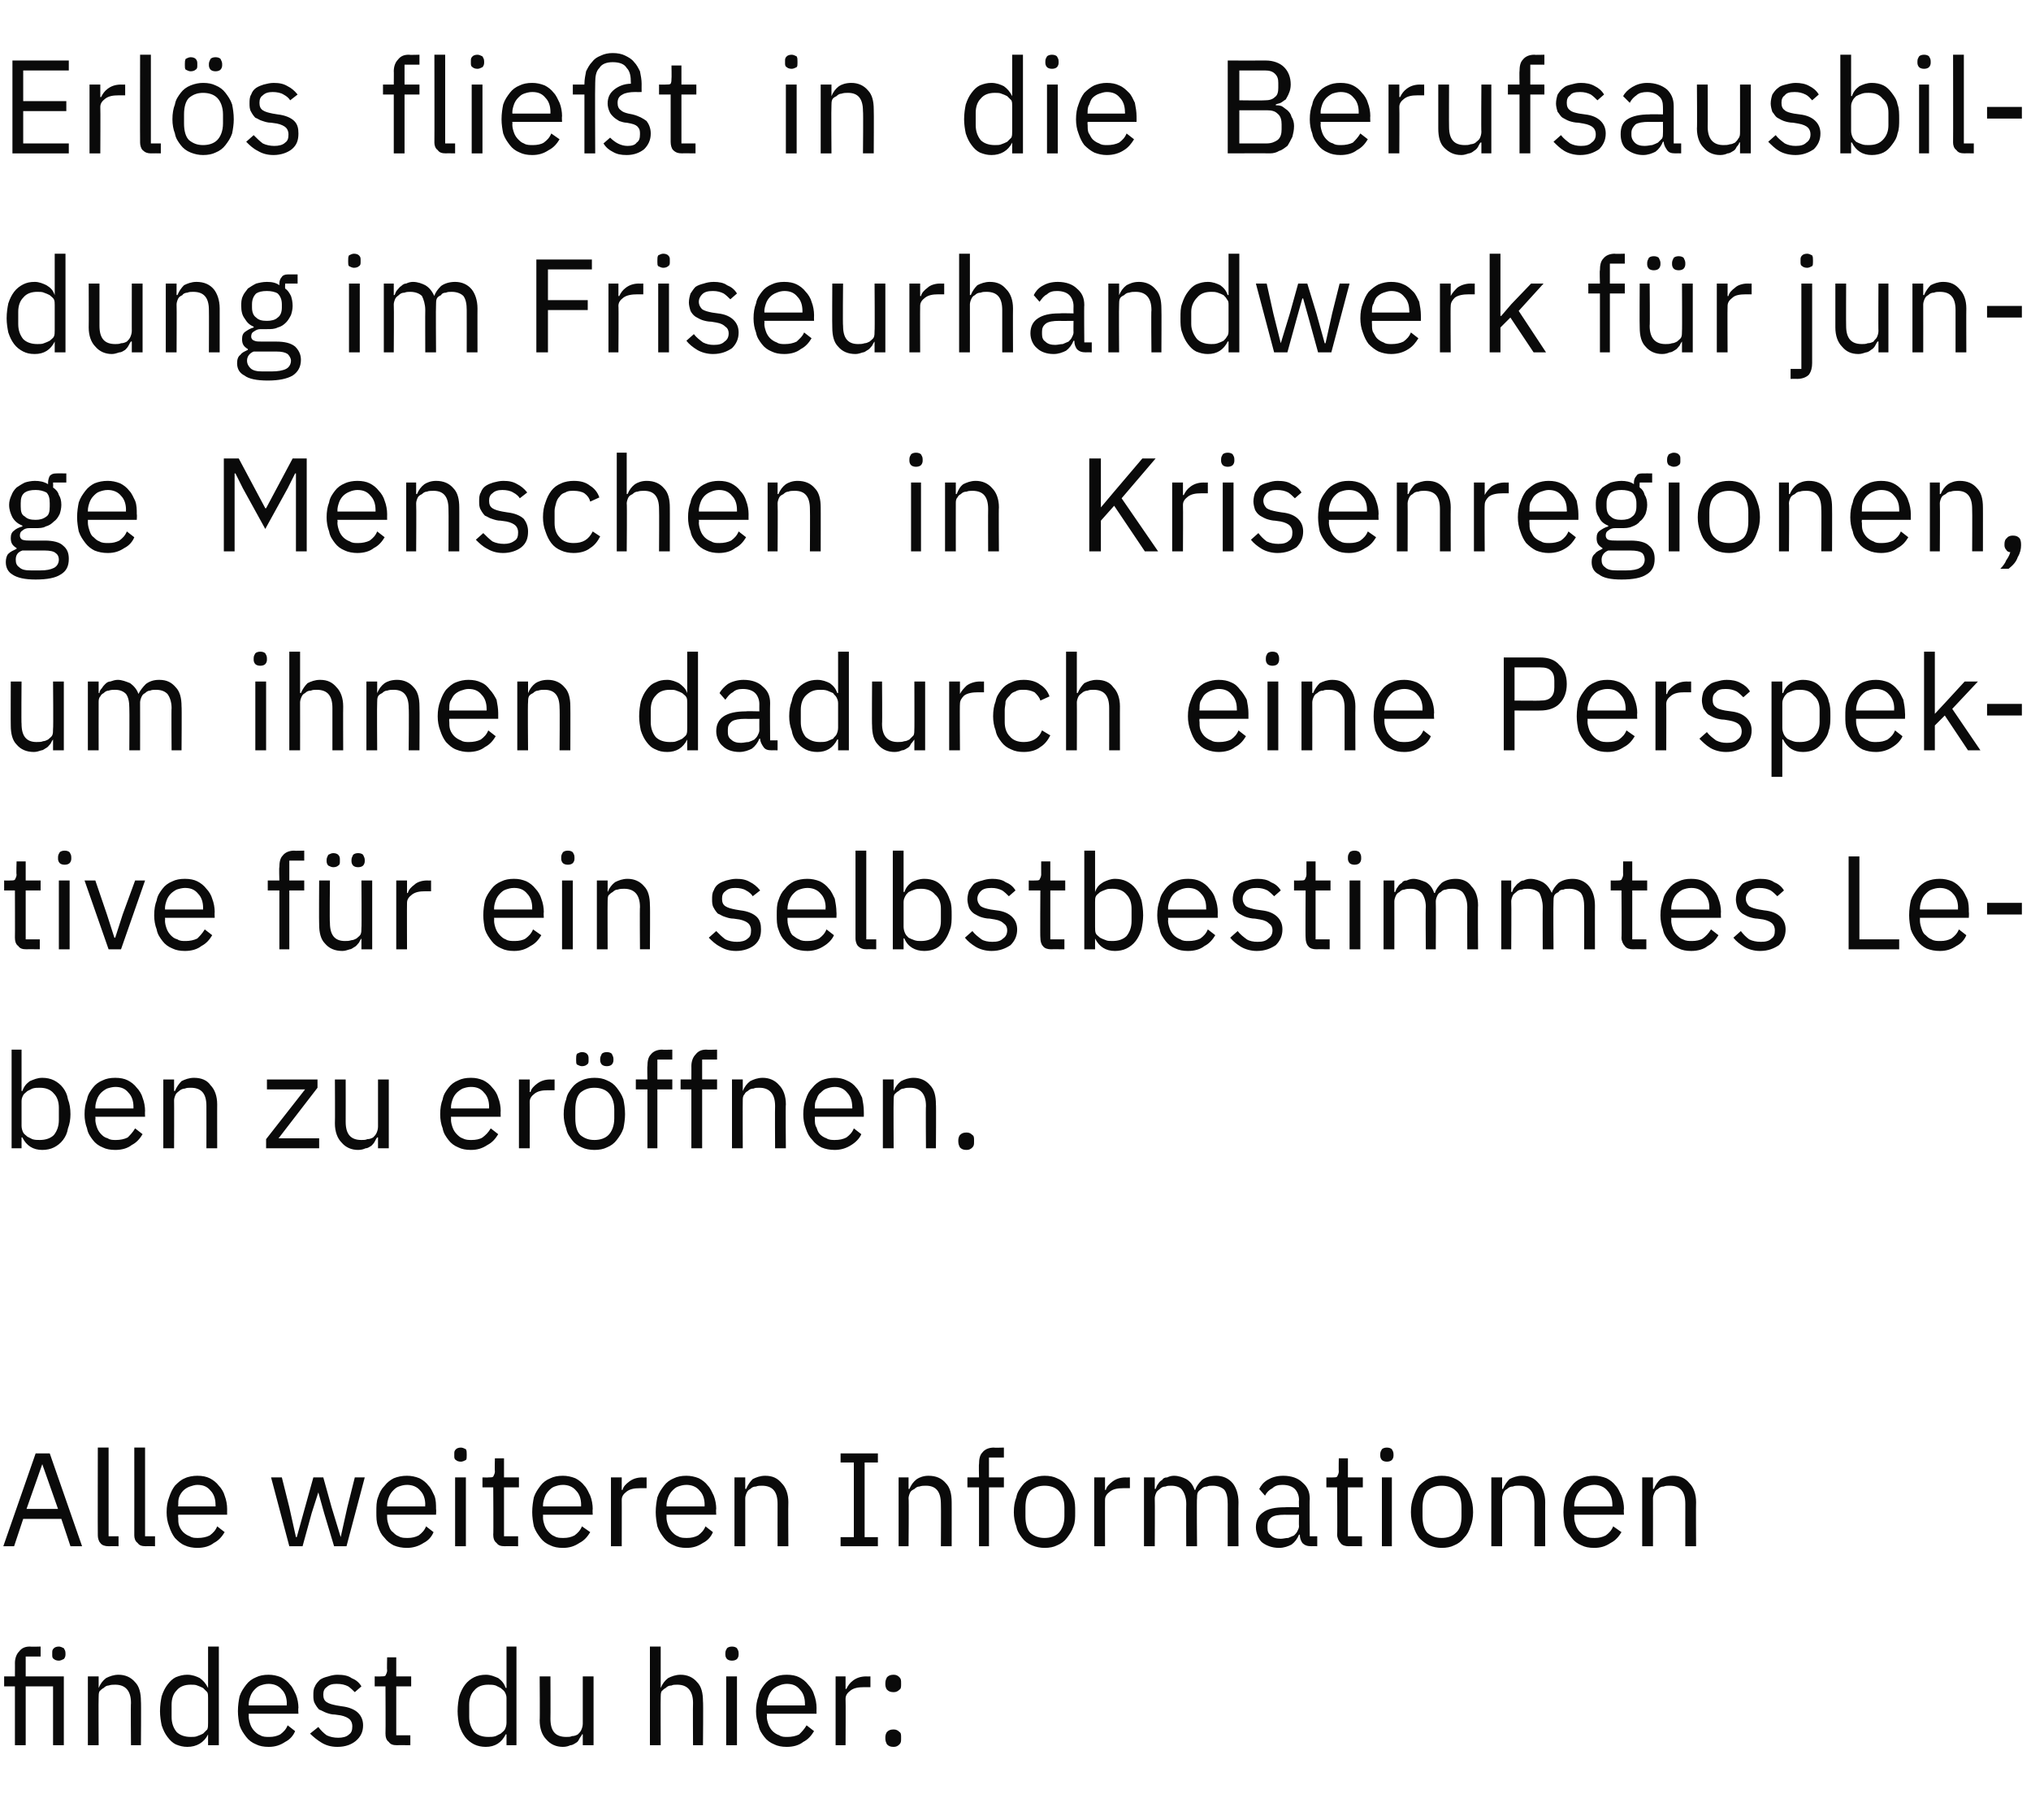
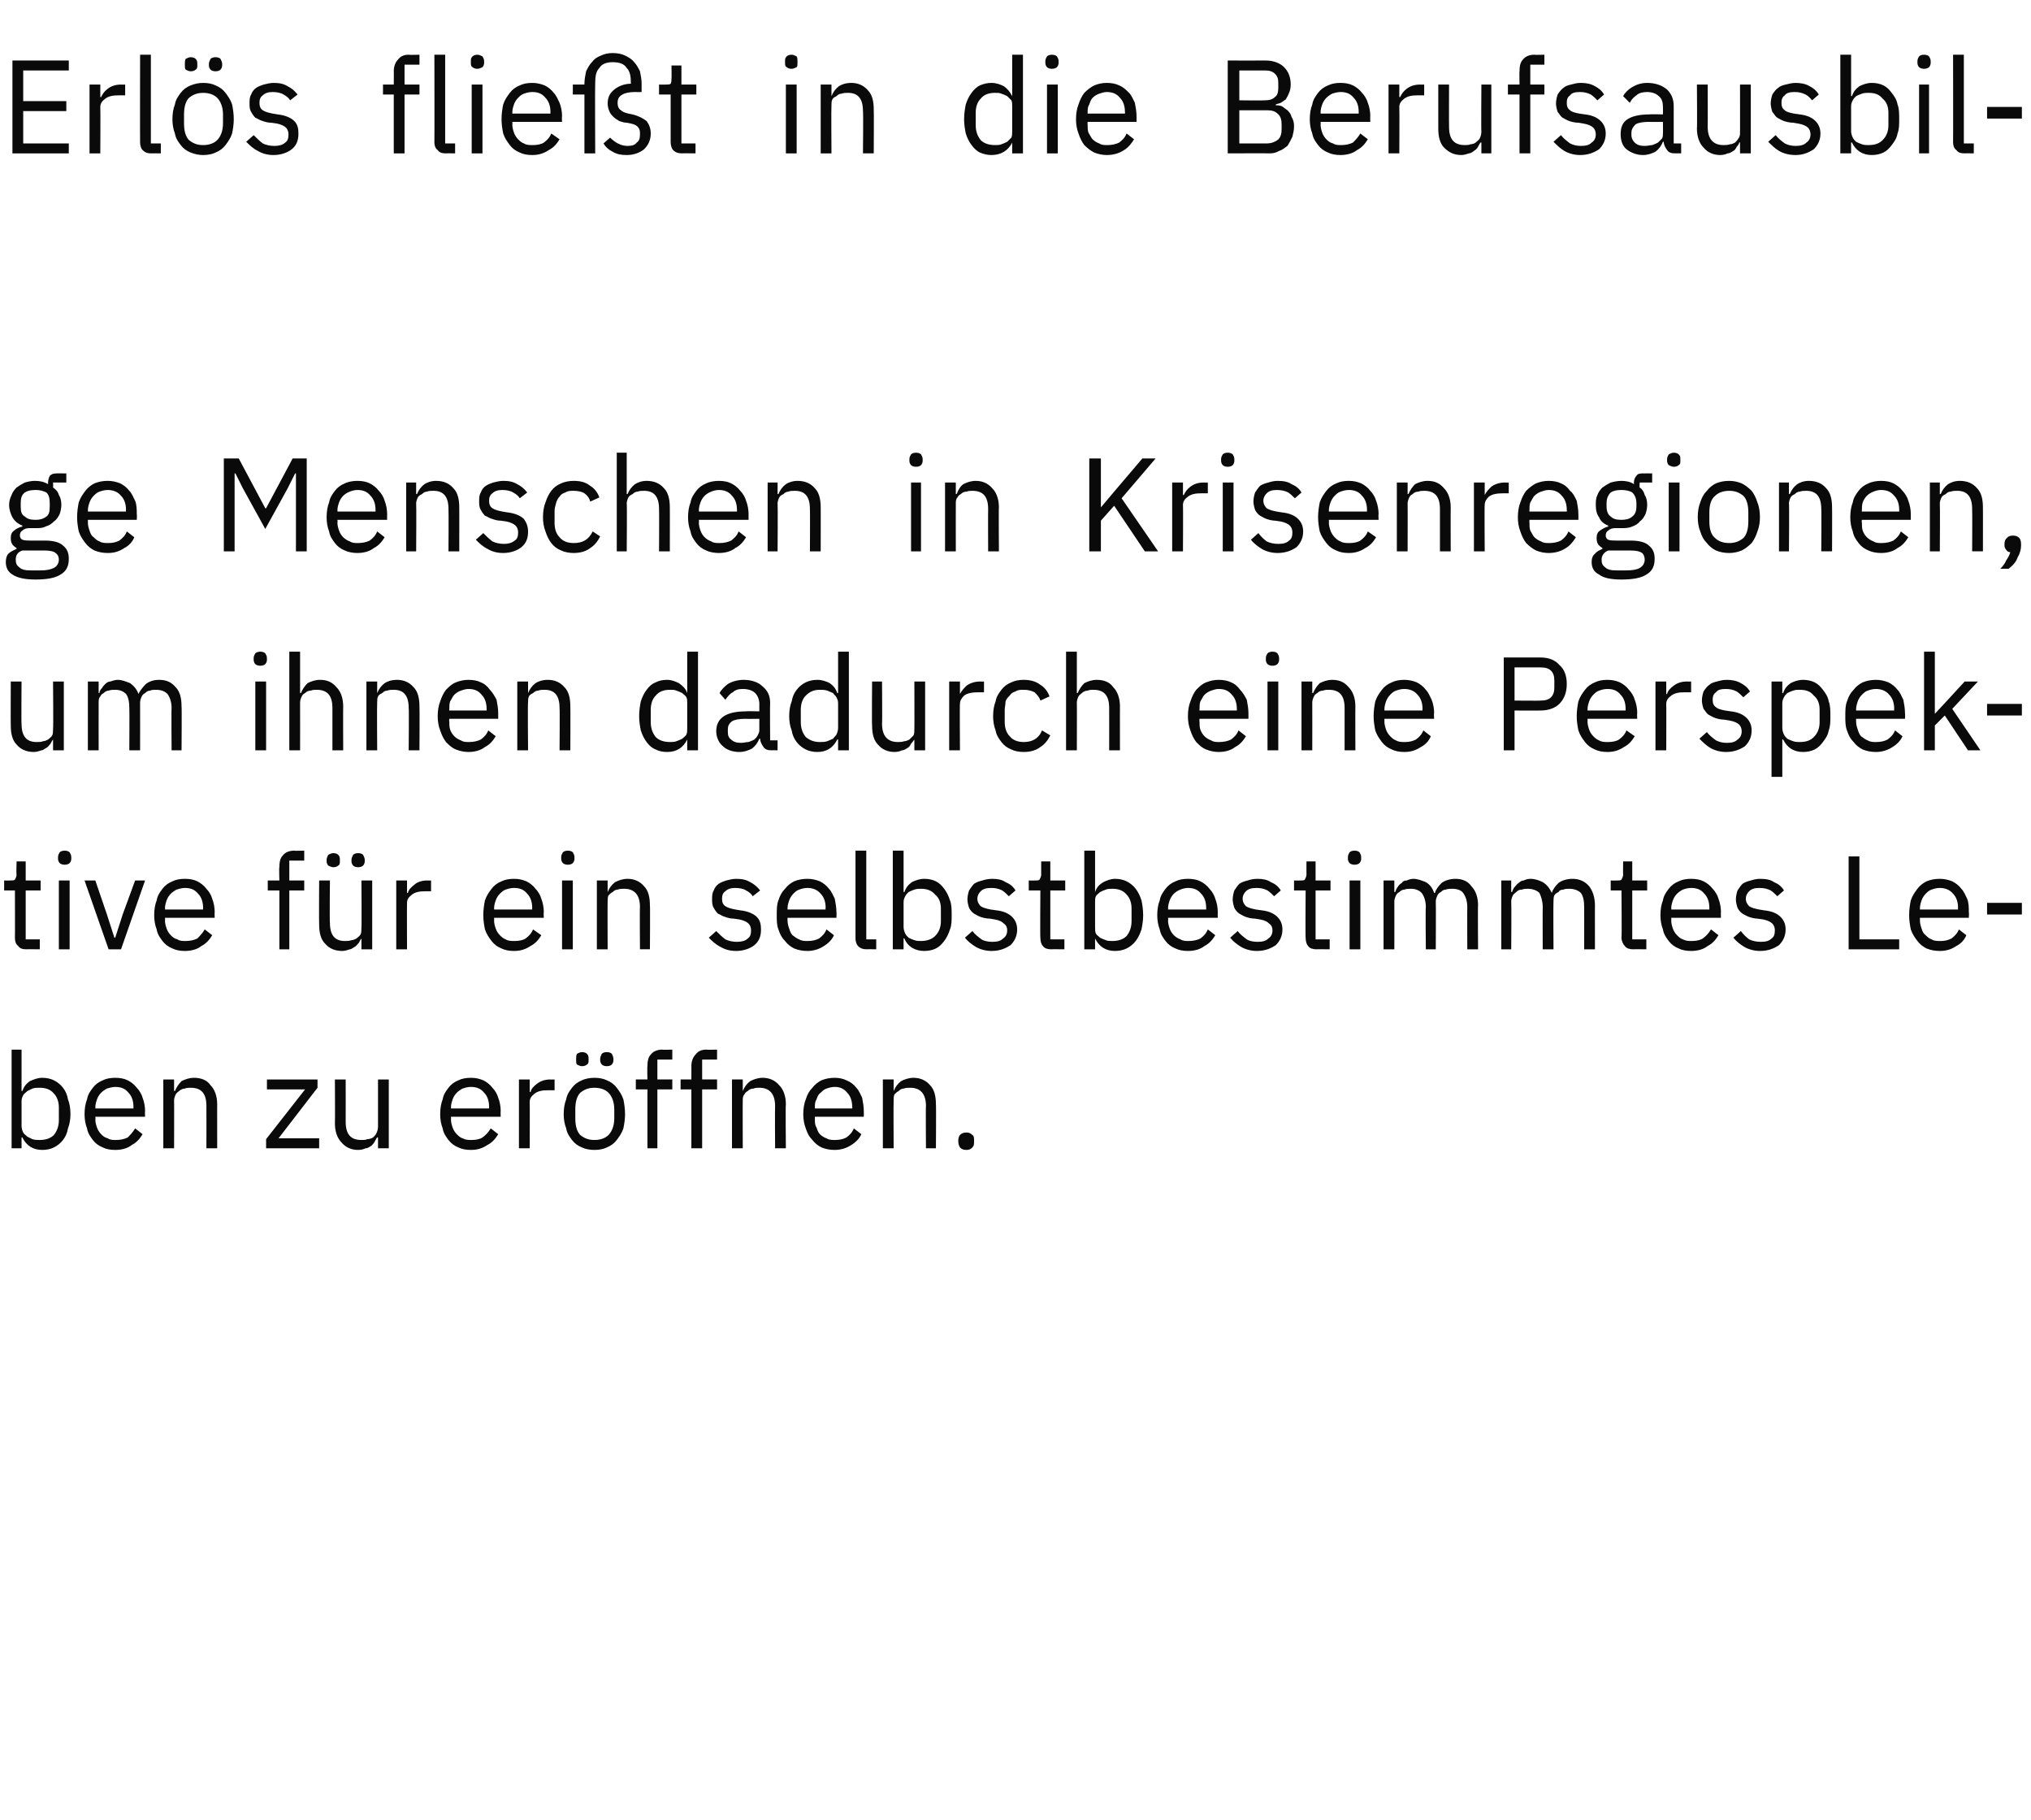
<svg xmlns="http://www.w3.org/2000/svg" version="1.1" width="245px" height="219.5px" viewBox="0 -6 245 219.5" style="top:-6px">
  <desc>Erl s flie t in die Berufsausbildung im Friseurhandwerk f r junge Menschen in Krisenregionen, um ihnen dadurch eine P...</desc>
  <defs />
  <g id="Polygon238142">
-     <path d="m1.8 197.4l-1.3 0l0-1.2l1.3 0c0 0 .01-1.64 0-1.6c0-.6.2-1.1.5-1.4c.3-.4.7-.6 1.3-.6c.02.04 1.3 0 1.3 0l0 1.2l-1.8 0l0 2.4l4.6 0l0 8.3l-1.3 0l0-7.1l-3.3 0l0 7.1l-1.3 0l0-7.1zm5.3-3.1c-.3 0-.5-.1-.6-.2c-.2-.1-.2-.3-.2-.5c0 0 0-.2 0-.2c0-.3 0-.4.2-.6c.1-.1.3-.2.6-.2c.2 0 .4.1.6.2c.1.2.2.3.2.6c0 0 0 .2 0 .2c0 .2-.1.4-.2.5c-.2.1-.4.2-.6.2zm3.5 10.2l0-8.3l1.3 0l0 1.4c0 0 .04-.05 0 0c.2-.5.5-.9.9-1.2c.4-.2.9-.4 1.5-.4c.8 0 1.5.3 2 .9c.5.5.7 1.3.7 2.3c.04-.02 0 5.3 0 5.3l-1.2 0c0 0-.04-5.1 0-5.1c0-1.5-.7-2.2-1.9-2.2c-.3 0-.5 0-.8.1c-.2 0-.4.1-.6.3c-.2.1-.3.2-.5.4c-.1.2-.1.5-.1.7c-.03.04 0 5.8 0 5.8l-1.3 0zm14.5-1.3c0 0-.04-.05 0 0c-.5 1-1.4 1.5-2.5 1.5c-.5 0-.9-.1-1.4-.3c-.4-.2-.7-.5-1-.9c-.3-.4-.5-.8-.7-1.4c-.1-.5-.2-1.1-.2-1.7c0-.7.1-1.3.2-1.8c.2-.6.4-1 .7-1.4c.3-.4.6-.7 1-.9c.5-.2.9-.3 1.4-.3c.6 0 1.1.2 1.5.4c.4.3.7.6 1 1.2c-.04-.05 0 0 0 0l0-5l1.3 0l0 11.9l-1.3 0l0-1.3zm-2.1.3c.3 0 .6 0 .8-.1c.3-.1.5-.2.7-.3c.2-.2.3-.3.5-.5c.1-.2.1-.5.1-.8c0 0 0-3 0-3c0-.3 0-.5-.1-.7c-.2-.2-.3-.3-.5-.5c-.2-.1-.4-.2-.7-.3c-.2-.1-.5-.1-.8-.1c-.7 0-1.3.2-1.7.7c-.4.4-.6 1-.6 1.7c0 0 0 1.5 0 1.5c0 .7.2 1.3.6 1.8c.4.4 1 .6 1.7.6zm9.4 1.2c-.6 0-1.1-.1-1.5-.3c-.5-.2-.9-.5-1.2-.9c-.3-.4-.6-.8-.8-1.4c-.1-.5-.2-1.1-.2-1.7c0-.7.1-1.3.2-1.8c.2-.6.5-1 .8-1.4c.3-.4.7-.7 1.2-.9c.4-.2.9-.3 1.5-.3c.5 0 1 .1 1.5.3c.4.2.8.5 1.1.9c.3.3.5.8.7 1.2c.2.5.3 1.1.3 1.6c-.05.05 0 .7 0 .7l-6 0c0 0 .02.34 0 .3c0 .4.1.7.2 1c.1.3.3.6.5.8c.2.2.4.4.7.5c.3.2.7.2 1.1.2c.5 0 .9-.1 1.3-.3c.4-.3.7-.6.9-1.1c0 0 .9.7.9.7c-.2.5-.6 1-1.2 1.3c-.6.4-1.2.6-2 .6zm0-7.6c-.4 0-.7.1-1 .2c-.3.1-.5.3-.7.5c-.2.2-.4.5-.5.8c-.1.3-.2.6-.2 1c.02-.02 0 .1 0 .1l4.6 0c0 0-.02-.18 0-.2c0-.7-.2-1.3-.6-1.7c-.4-.5-1-.7-1.6-.7zm8.3 7.6c-.8 0-1.4-.2-1.9-.5c-.5-.3-1-.7-1.4-1.1c0 0 1-.8 1-.8c.3.4.6.7 1 1c.4.2.9.3 1.4.3c.5 0 1-.1 1.3-.4c.3-.2.4-.5.4-1c0-.3-.1-.6-.3-.8c-.2-.2-.6-.4-1.1-.5c0 0-.7-.1-.7-.1c-.4 0-.7-.1-1-.2c-.3-.1-.6-.3-.9-.4c-.2-.2-.4-.5-.5-.7c-.2-.3-.2-.7-.2-1c0-.4 0-.8.2-1.1c.1-.3.4-.6.6-.8c.3-.2.6-.3 1-.4c.3-.1.7-.2 1.1-.2c.7 0 1.3.1 1.7.4c.5.2.9.5 1.2 1c0 0-.8.7-.8.7c-.2-.2-.5-.5-.8-.7c-.4-.2-.8-.3-1.4-.3c-.5 0-.9.1-1.2.4c-.3.2-.4.5-.4.9c0 .4.1.7.4.9c.3.2.7.3 1.2.4c0 0 .6.1.6.1c.9.1 1.6.4 2 .8c.4.4.6.9.6 1.5c0 .8-.3 1.4-.9 1.9c-.5.4-1.2.7-2.2.7zm7.2-.2c-.5 0-.8-.1-1-.4c-.3-.2-.4-.6-.4-1c.03.02 0-5.7 0-5.7l-1.3 0l0-1.2c0 0 .74.02.7 0c.3 0 .5 0 .6-.1c.1-.2.2-.4.2-.6c-.04-.03 0-1.6 0-1.6l1.1 0l0 2.3l1.8 0l0 1.2l-1.8 0l0 5.9l1.7 0l0 1.2c0 0-1.61-.02-1.6 0zm13.2-1.3c0 0-.11-.05-.1 0c-.5 1-1.3 1.5-2.4 1.5c-.5 0-1-.1-1.4-.3c-.4-.2-.8-.5-1.1-.9c-.3-.4-.5-.8-.7-1.4c-.1-.5-.2-1.1-.2-1.7c0-.7.1-1.3.2-1.8c.2-.6.4-1 .7-1.4c.3-.4.7-.7 1.1-.9c.4-.2.9-.3 1.4-.3c.6 0 1 .2 1.5.4c.4.3.7.6.9 1.2c-.01-.05.1 0 .1 0l0-5l1.2 0l0 11.9l-1.2 0l0-1.3zm-2.2.3c.3 0 .6 0 .9-.1c.2-.1.4-.2.6-.3c.2-.2.4-.3.5-.5c.1-.2.2-.5.2-.8c0 0 0-3 0-3c0-.3-.1-.5-.2-.7c-.1-.2-.3-.3-.5-.5c-.2-.1-.4-.2-.6-.3c-.3-.1-.6-.1-.9-.1c-.7 0-1.3.2-1.7.7c-.4.4-.6 1-.6 1.7c0 0 0 1.5 0 1.5c0 .7.2 1.3.6 1.8c.4.4 1 .6 1.7.6zm11.4-.3c0 0-.06-.05-.1 0c0 .1-.2.3-.3.5c-.1.2-.2.4-.4.5c-.2.1-.4.3-.7.3c-.2.1-.5.2-.9.2c-.8 0-1.5-.3-2-.9c-.5-.5-.8-1.3-.8-2.3c.04.02 0-5.3 0-5.3l1.3 0c0 0 .02 5.11 0 5.1c0 1.5.6 2.2 1.9 2.2c.3 0 .5 0 .7-.1c.3 0 .5-.1.7-.2c.2-.2.3-.3.4-.5c.1-.2.2-.5.2-.8c0 .05 0-5.7 0-5.7l1.3 0l0 8.3l-1.3 0l0-1.3zm8.1-10.6l1.3 0l0 5c0 0 .04-.05 0 0c.2-.5.5-.9.9-1.2c.4-.2.9-.4 1.5-.4c.8 0 1.5.3 2 .9c.5.5.7 1.3.7 2.3c.05-.02 0 5.3 0 5.3l-1.2 0c0 0-.03-5.1 0-5.1c0-1.5-.7-2.2-1.9-2.2c-.3 0-.5 0-.7.1c-.3 0-.5.1-.7.3c-.2.1-.3.2-.5.4c-.1.2-.1.5-.1.7c-.02.04 0 5.8 0 5.8l-1.3 0l0-11.9zm9.9 1.7c-.3 0-.5-.1-.6-.2c-.1-.1-.2-.3-.2-.5c0 0 0-.2 0-.2c0-.3.1-.4.2-.6c.1-.1.3-.2.6-.2c.3 0 .5.1.6.2c.1.2.2.3.2.6c0 0 0 .2 0 .2c0 .2-.1.4-.2.5c-.1.1-.3.2-.6.2zm-.7 1.9l1.3 0l0 8.3l-1.3 0l0-8.3zm7.3 8.5c-.6 0-1.1-.1-1.5-.3c-.5-.2-.9-.5-1.2-.9c-.3-.4-.6-.8-.7-1.4c-.2-.5-.3-1.1-.3-1.7c0-.7.1-1.3.3-1.8c.1-.6.4-1 .7-1.4c.3-.4.7-.7 1.2-.9c.4-.2.9-.3 1.5-.3c.6 0 1.1.1 1.5.3c.4.2.8.5 1.1.9c.3.3.6.8.7 1.2c.2.5.3 1.1.3 1.6c-.02.05 0 .7 0 .7l-6 0c0 0 .04.34 0 .3c0 .4.1.7.2 1c.1.3.3.6.5.8c.2.2.5.4.8.5c.3.2.6.2 1 .2c.5 0 1-.1 1.4-.3c.3-.3.6-.6.9-1.1c0 0 .9.7.9.7c-.3.5-.7 1-1.3 1.3c-.5.4-1.2.6-2 .6zm0-7.6c-.3 0-.7.1-.9.2c-.3.1-.6.3-.8.5c-.2.2-.4.5-.5.8c-.1.3-.2.6-.2 1c.04-.02 0 .1 0 .1l4.6 0c0 0 0-.18 0-.2c0-.7-.2-1.3-.6-1.7c-.4-.5-.9-.7-1.6-.7zm5.9 7.4l0-8.3l1.2 0l0 1.5c0 0 .11.04.1 0c.2-.4.4-.7.8-1c.4-.3.9-.5 1.6-.5c-.01.02.5 0 .5 0l0 1.3c0 0-.76 0-.8 0c-.7 0-1.2.1-1.6.4c-.4.3-.6.6-.6 1c.03-.02 0 5.6 0 5.6l-1.2 0zm7 .2c-.4 0-.6-.1-.8-.3c-.1-.2-.2-.4-.2-.7c0 0 0-.2 0-.2c0-.2.1-.5.2-.6c.2-.2.4-.3.8-.3c.3 0 .5.1.7.3c.2.1.2.4.2.6c0 0 0 .2 0 .2c0 .3 0 .5-.2.7c-.2.2-.4.3-.7.3zm0-6.6c-.4 0-.6-.1-.8-.3c-.1-.1-.2-.4-.2-.6c0 0 0-.2 0-.2c0-.3.1-.5.2-.7c.2-.2.4-.3.8-.3c.3 0 .5.1.7.3c.2.2.2.4.2.7c0 0 0 .2 0 .2c0 .2 0 .5-.2.6c-.2.2-.4.3-.7.3z" stroke="none" fill="#0a0a0a" />
-   </g>
+     </g>
  <g id="Polygon238141">
-     <path d="m8.5 180.5l-1.1-3.3l-4.6 0l-1.1 3.3l-1.3 0l3.9-11.2l1.7 0l3.9 11.2l-1.4 0zm-3.4-9.9l0 0l-1.9 5.4l3.8 0l-1.9-5.4zm8 9.9c-.4 0-.8-.1-1-.4c-.2-.2-.3-.6-.3-.9c-.02-.05 0-10.6 0-10.6l1.3 0l0 10.7l1.2 0l0 1.2c0 0-1.16-.02-1.2 0zm4.5 0c-.5 0-.8-.1-1-.4c-.3-.2-.4-.6-.4-.9c.01-.05 0-10.6 0-10.6l1.3 0l0 10.7l1.2 0l0 1.2c0 0-1.13-.02-1.1 0zm6.2.2c-.5 0-1.1-.1-1.5-.3c-.5-.2-.8-.5-1.2-.9c-.3-.4-.5-.8-.7-1.4c-.2-.5-.3-1.1-.3-1.7c0-.7.1-1.3.3-1.8c.2-.6.4-1 .7-1.4c.4-.4.7-.7 1.2-.9c.4-.2 1-.3 1.5-.3c.6 0 1.1.1 1.5.3c.4.2.8.5 1.1.9c.3.3.6.8.7 1.2c.2.5.3 1.1.3 1.6c-.01.05 0 .7 0 .7l-5.9 0c0 0-.04.34 0 .3c0 .4 0 .7.1 1c.1.3.3.6.5.8c.2.2.5.4.8.5c.3.2.6.2 1 .2c.5 0 1-.1 1.4-.3c.4-.3.7-.6.9-1.1c0 0 .9.7.9.7c-.3.5-.7 1-1.3 1.3c-.5.4-1.2.6-2 .6zm0-7.6c-.3 0-.6.1-.9.2c-.3.1-.6.3-.8.5c-.2.2-.4.5-.5.8c-.1.3-.1.6-.1 1c-.04-.02 0 .1 0 .1l4.5 0c0 0 .02-.18 0-.2c0-.7-.2-1.3-.6-1.7c-.4-.5-.9-.7-1.6-.7zm8.9-.9l1.3 0l.9 3.6l.8 3.6l.1 0l1-3.6l1-3.6l1.2 0l1 3.6l1.1 3.6l0 0l.8-3.6l.9-3.6l1.2 0l-2.2 8.3l-1.5 0l-1.2-4l-.7-2.5l0 0l-.8 2.5l-1.1 4l-1.6 0l-2.2-8.3zm16.4 8.5c-.6 0-1.1-.1-1.6-.3c-.4-.2-.8-.5-1.1-.9c-.4-.4-.6-.8-.8-1.4c-.2-.5-.2-1.1-.2-1.7c0-.7 0-1.3.2-1.8c.2-.6.4-1 .8-1.4c.3-.4.7-.7 1.1-.9c.5-.2 1-.3 1.6-.3c.5 0 1 .1 1.5.3c.4.2.8.5 1.1.9c.3.3.5.8.7 1.2c.2.5.2 1.1.2 1.6c.04.05 0 .7 0 .7l-5.9 0c0 0 0 .34 0 .3c0 .4.1.7.2 1c.1.3.2.6.5.8c.2.2.4.4.7.5c.3.2.7.2 1.1.2c.5 0 .9-.1 1.3-.3c.4-.3.7-.6.9-1.1c0 0 .9.7.9.7c-.2.5-.6 1-1.2 1.3c-.6.4-1.3.6-2 .6zm0-7.6c-.4 0-.7.1-1 .2c-.3.1-.5.3-.7.5c-.2.2-.4.5-.5.8c-.1.3-.2.6-.2 1c0-.02 0 .1 0 .1l4.6 0c0 0-.04-.18 0-.2c0-.7-.2-1.3-.6-1.7c-.4-.5-1-.7-1.6-.7zm6.5-2.8c-.3 0-.5-.1-.6-.2c-.2-.1-.2-.3-.2-.5c0 0 0-.2 0-.2c0-.3 0-.4.2-.6c.1-.1.3-.2.6-.2c.2 0 .4.1.6.2c.1.2.1.3.1.6c0 0 0 .2 0 .2c0 .2 0 .4-.1.5c-.2.1-.4.2-.6.2zm-.7 1.9l1.3 0l0 8.3l-1.3 0l0-8.3zm6 8.3c-.5 0-.8-.1-1-.4c-.3-.2-.4-.6-.4-1c.04.02 0-5.7 0-5.7l-1.3 0l0-1.2c0 0 .74.02.7 0c.3 0 .5 0 .6-.1c.1-.2.2-.4.2-.6c-.04-.03 0-1.6 0-1.6l1.1 0l0 2.3l1.8 0l0 1.2l-1.8 0l0 5.9l1.7 0l0 1.2c0 0-1.6-.02-1.6 0zm7 .2c-.6 0-1.1-.1-1.5-.3c-.5-.2-.9-.5-1.2-.9c-.3-.4-.6-.8-.8-1.4c-.1-.5-.2-1.1-.2-1.7c0-.7.1-1.3.2-1.8c.2-.6.5-1 .8-1.4c.3-.4.7-.7 1.2-.9c.4-.2.9-.3 1.5-.3c.5 0 1 .1 1.5.3c.4.2.8.5 1.1.9c.3.3.5.8.7 1.2c.2.5.3 1.1.3 1.6c-.04.05 0 .7 0 .7l-6 0c0 0 .02.34 0 .3c0 .4.1.7.2 1c.1.3.3.6.5.8c.2.2.4.4.7.5c.3.2.7.2 1.1.2c.5 0 .9-.1 1.3-.3c.4-.3.7-.6.9-1.1c0 0 1 .7 1 .7c-.3.5-.7 1-1.3 1.3c-.6.4-1.2.6-2 .6zm0-7.6c-.4 0-.7.1-1 .2c-.3.1-.5.3-.7.5c-.2.2-.4.5-.5.8c-.1.3-.2.6-.2 1c.02-.02 0 .1 0 .1l4.6 0c0 0-.02-.18 0-.2c0-.7-.2-1.3-.6-1.7c-.4-.5-1-.7-1.6-.7zm5.8 7.4l0-8.3l1.3 0l0 1.5c0 0 .09.04.1 0c.1-.4.4-.7.8-1c.4-.3.9-.5 1.6-.5c-.03.02.5 0 .5 0l0 1.3c0 0-.78 0-.8 0c-.7 0-1.2.1-1.6.4c-.4.3-.6.6-.6 1c.01-.02 0 5.6 0 5.6l-1.3 0zm9.1.2c-.6 0-1.1-.1-1.5-.3c-.5-.2-.9-.5-1.2-.9c-.3-.4-.6-.8-.8-1.4c-.1-.5-.2-1.1-.2-1.7c0-.7.1-1.3.2-1.8c.2-.6.5-1 .8-1.4c.3-.4.7-.7 1.2-.9c.4-.2.9-.3 1.5-.3c.5 0 1 .1 1.5.3c.4.2.8.5 1.1.9c.3.3.5.8.7 1.2c.2.5.3 1.1.3 1.6c-.05.05 0 .7 0 .7l-6 0c0 0 .02.34 0 .3c0 .4.1.7.2 1c.1.3.3.6.5.8c.2.2.4.4.7.5c.3.2.7.2 1.1.2c.5 0 .9-.1 1.3-.3c.4-.3.7-.6.9-1.1c0 0 .9.7.9.7c-.2.5-.6 1-1.2 1.3c-.6.4-1.2.6-2 .6zm0-7.6c-.4 0-.7.1-1 .2c-.3.1-.5.3-.7.5c-.2.2-.4.5-.5.8c-.1.3-.2.6-.2 1c.02-.02 0 .1 0 .1l4.6 0c0 0-.02-.18 0-.2c0-.7-.2-1.3-.6-1.7c-.4-.5-1-.7-1.6-.7zm5.8 7.4l0-8.3l1.3 0l0 1.4c0 0 .07-.05.1 0c.2-.5.5-.9.8-1.2c.4-.2.9-.4 1.5-.4c.9 0 1.5.3 2 .9c.5.5.8 1.3.8 2.3c-.03-.02 0 5.3 0 5.3l-1.3 0c0 0-.01-5.1 0-5.1c0-1.5-.6-2.2-1.9-2.2c-.2 0-.5 0-.7.1c-.3 0-.5.1-.7.3c-.2.1-.3.2-.4.4c-.1.2-.2.5-.2.7c0 .04 0 5.8 0 5.8l-1.3 0zm12.8 0l0-1.1l1.6 0l0-9l-1.6 0l0-1.1l4.5 0l0 1.1l-1.6 0l0 9l1.6 0l0 1.1l-4.5 0zm7 0l0-8.3l1.2 0l0 1.4c0 0 .11-.05.1 0c.2-.5.5-.9.9-1.2c.3-.2.8-.4 1.4-.4c.9 0 1.6.3 2.1.9c.5.5.7 1.3.7 2.3c.01-.02 0 5.3 0 5.3l-1.3 0c0 0 .03-5.1 0-5.1c0-1.5-.6-2.2-1.8-2.2c-.3 0-.5 0-.8.1c-.2 0-.4.1-.6.3c-.2.1-.4.2-.5.4c-.1.2-.2.5-.2.7c.05.04 0 5.8 0 5.8l-1.2 0zm9.7-7.1l-1.4 0l0-1.2l1.4 0c0 0-.04-1.64 0-1.6c0-.6.1-1.1.4-1.4c.3-.4.8-.6 1.4-.6c-.03.04 1.2 0 1.2 0l0 1.2l-1.8 0l0 2.4l1.8 0l0 1.2l-1.8 0l0 7.1l-1.2 0l0-7.1zm7.9 7.3c-.5 0-1-.1-1.5-.3c-.5-.2-.9-.5-1.2-.9c-.3-.4-.6-.8-.7-1.4c-.2-.5-.3-1.1-.3-1.7c0-.7.1-1.3.3-1.8c.1-.6.4-1 .7-1.4c.3-.4.7-.7 1.2-.9c.5-.2 1-.3 1.5-.3c.6 0 1.1.1 1.5.3c.5.2.9.5 1.2.9c.3.4.6.8.8 1.4c.2.5.2 1.1.2 1.8c0 .6 0 1.2-.2 1.7c-.2.6-.5 1-.8 1.4c-.3.4-.7.7-1.2.9c-.4.2-.9.3-1.5.3zm0-1.2c.7 0 1.3-.2 1.7-.6c.4-.4.7-1.1.7-2c0 0 0-1.1 0-1.1c0-.9-.3-1.6-.7-2c-.4-.4-1-.6-1.7-.6c-.7 0-1.2.2-1.7.6c-.4.4-.6 1.1-.6 2c0 0 0 1.1 0 1.1c0 .9.2 1.6.6 2c.5.4 1 .6 1.7.6zm6 1l0-8.3l1.3 0l0 1.5c0 0 .07.04.1 0c.1-.4.4-.7.8-1c.4-.3.9-.5 1.6-.5c-.04.02.5 0 .5 0l0 1.3c0 0-.8 0-.8 0c-.7 0-1.2.1-1.6.4c-.4.3-.6.6-.6 1c-.01-.02 0 5.6 0 5.6l-1.3 0zm6 0l0-8.3l1.3 0l0 1.4c0 0 .09-.05.1 0c.1-.3.2-.5.3-.6c.1-.2.3-.4.5-.5c.1-.2.3-.3.6-.3c.2-.1.5-.2.8-.2c.6 0 1.1.2 1.5.4c.5.3.8.7 1 1.3c0 0 .1 0 .1 0c.1-.4.4-.8.8-1.2c.4-.3 1-.5 1.7-.5c.8 0 1.5.3 2 .9c.4.5.7 1.3.7 2.3c-.03-.02 0 5.3 0 5.3l-1.3 0c0 0-.01-5.1 0-5.1c0-.7-.1-1.3-.4-1.7c-.3-.3-.8-.5-1.4-.5c-.3 0-.5 0-.7.1c-.3 0-.5.1-.7.3c-.1.1-.3.2-.4.4c-.1.2-.1.5-.1.7c-.05.04 0 5.8 0 5.8l-1.3 0c0 0-.03-5.1 0-5.1c0-.7-.2-1.3-.5-1.7c-.2-.3-.7-.5-1.3-.5c-.3 0-.5 0-.7.1c-.3 0-.5.1-.7.3c-.1.1-.3.2-.4.4c-.1.2-.2.5-.2.7c.03.04 0 5.8 0 5.8l-1.3 0zm20.2 0c-.5 0-.8-.1-1.1-.4c-.2-.3-.3-.6-.3-1c0 0-.1 0-.1 0c-.2.5-.5.9-.9 1.2c-.4.2-.9.4-1.5.4c-.9 0-1.6-.3-2.1-.7c-.4-.4-.7-1.1-.7-1.8c0-.8.3-1.4.9-1.8c.5-.4 1.4-.6 2.6-.6c.04-.04 1.7 0 1.7 0c0 0-.03-.86 0-.9c0-.5-.2-1-.5-1.3c-.3-.3-.8-.5-1.5-.5c-.5 0-.9.1-1.2.4c-.4.2-.7.5-.9.9c0 0-.7-.8-.7-.8c.2-.4.5-.8 1-1.1c.5-.3 1.1-.5 1.9-.5c1 0 1.8.3 2.3.8c.6.5.9 1.1.9 2c-.05.01 0 4.5 0 4.5l.9 0l0 1.2c0 0-.73-.02-.7 0zm-3.7-.9c.3 0 .6-.1.9-.1c.2-.1.5-.2.7-.3c.2-.2.3-.3.4-.5c.1-.2.2-.4.2-.6c-.03-.02 0-1.4 0-1.4c0 0-1.73.02-1.7 0c-.8 0-1.3.1-1.6.3c-.4.3-.5.6-.5 1c0 0 0 .3 0 .3c0 .4.1.7.4.9c.3.3.7.4 1.2.4zm8.2.9c-.4 0-.8-.1-1-.4c-.2-.2-.4-.6-.4-1c.04.02 0-5.7 0-5.7l-1.3 0l0-1.2c0 0 .75.02.8 0c.2 0 .4 0 .5-.1c.1-.2.2-.4.2-.6c-.03-.03 0-1.6 0-1.6l1.1 0l0 2.3l1.8 0l0 1.2l-1.8 0l0 5.9l1.7 0l0 1.2c0 0-1.6-.02-1.6 0zm4.6-10.2c-.3 0-.5-.1-.6-.2c-.1-.1-.2-.3-.2-.5c0 0 0-.2 0-.2c0-.3.1-.4.2-.6c.1-.1.3-.2.6-.2c.3 0 .5.1.6.2c.1.2.2.3.2.6c0 0 0 .2 0 .2c0 .2-.1.4-.2.5c-.1.1-.3.2-.6.2zm-.6 1.9l1.2 0l0 8.3l-1.2 0l0-8.3zm7.2 8.5c-.5 0-1-.1-1.5-.3c-.4-.2-.8-.5-1.2-.9c-.3-.4-.5-.8-.7-1.4c-.2-.5-.3-1.1-.3-1.7c0-.7.1-1.3.3-1.8c.2-.6.4-1 .7-1.4c.4-.4.8-.7 1.2-.9c.5-.2 1-.3 1.5-.3c.6 0 1.1.1 1.5.3c.5.2.9.5 1.2.9c.4.4.6.8.8 1.4c.2.5.3 1.1.3 1.8c0 .6-.1 1.2-.3 1.7c-.2.6-.4 1-.8 1.4c-.3.4-.7.7-1.2.9c-.4.2-.9.3-1.5.3zm0-1.2c.7 0 1.3-.2 1.7-.6c.5-.4.7-1.1.7-2c0 0 0-1.1 0-1.1c0-.9-.2-1.6-.7-2c-.4-.4-1-.6-1.7-.6c-.7 0-1.2.2-1.7.6c-.4.4-.6 1.1-.6 2c0 0 0 1.1 0 1.1c0 .9.2 1.6.6 2c.5.4 1 .6 1.7.6zm6 1l0-8.3l1.3 0l0 1.4c0 0 .08-.05.1 0c.2-.5.5-.9.8-1.2c.4-.2.9-.4 1.5-.4c.9 0 1.5.3 2 .9c.5.5.8 1.3.8 2.3c-.02-.02 0 5.3 0 5.3l-1.3 0c0 0 0-5.1 0-5.1c0-1.5-.6-2.2-1.9-2.2c-.2 0-.5 0-.7.1c-.3 0-.5.1-.7.3c-.2.1-.3.2-.4.4c-.1.2-.2.5-.2.7c.01.04 0 5.8 0 5.8l-1.3 0zm12.4.2c-.6 0-1.1-.1-1.5-.3c-.5-.2-.9-.5-1.2-.9c-.3-.4-.6-.8-.8-1.4c-.1-.5-.2-1.1-.2-1.7c0-.7.1-1.3.2-1.8c.2-.6.5-1 .8-1.4c.3-.4.7-.7 1.2-.9c.4-.2.9-.3 1.5-.3c.5 0 1 .1 1.5.3c.4.2.8.5 1.1.9c.3.3.5.8.7 1.2c.2.5.3 1.1.3 1.6c-.05.05 0 .7 0 .7l-6 0c0 0 .02.34 0 .3c0 .4.1.7.2 1c.1.3.3.6.5.8c.2.2.4.4.7.5c.3.2.7.2 1.1.2c.5 0 .9-.1 1.3-.3c.4-.3.7-.6.9-1.1c0 0 1 .7 1 .7c-.3.5-.7 1-1.3 1.3c-.6.4-1.2.6-2 .6zm0-7.6c-.4 0-.7.1-1 .2c-.3.1-.5.3-.7.5c-.2.2-.4.5-.5.8c-.1.3-.2.6-.2 1c.02-.02 0 .1 0 .1l4.6 0c0 0-.02-.18 0-.2c0-.7-.2-1.3-.6-1.7c-.4-.5-1-.7-1.6-.7zm5.8 7.4l0-8.3l1.3 0l0 1.4c0 0 .07-.05.1 0c.2-.5.5-.9.8-1.2c.4-.2.9-.4 1.5-.4c.9 0 1.5.3 2 .9c.5.5.8 1.3.8 2.3c-.03-.02 0 5.3 0 5.3l-1.3 0c0 0-.01-5.1 0-5.1c0-1.5-.6-2.2-1.9-2.2c-.2 0-.5 0-.7.1c-.3 0-.5.1-.7.3c-.2.1-.3.2-.4.4c-.1.2-.2.5-.2.7c.01.04 0 5.8 0 5.8l-1.3 0z" stroke="none" fill="#0a0a0a" />
-   </g>
+     </g>
  <g id="Polygon238140">
    <path d="m1.4 120.6l1.2 0l0 5c0 0 .1-.05.1 0c.2-.6.5-.9.9-1.2c.5-.2.9-.4 1.5-.4c.5 0 1 .1 1.4.3c.4.2.8.5 1.1.9c.3.4.5.8.6 1.4c.2.5.3 1.1.3 1.8c0 .6-.1 1.2-.3 1.7c-.1.6-.3 1-.6 1.4c-.3.4-.7.7-1.1.9c-.4.2-.9.3-1.4.3c-1.1 0-1.9-.5-2.4-1.5c0-.05-.1 0-.1 0l0 1.3l-1.2 0l0-11.9zm3.4 10.9c.7 0 1.3-.2 1.7-.6c.4-.5.6-1.1.6-1.8c0 0 0-1.5 0-1.5c0-.7-.2-1.3-.6-1.7c-.4-.5-1-.7-1.7-.7c-.3 0-.6 0-.9.1c-.2.1-.4.2-.6.3c-.2.2-.4.3-.5.5c-.1.2-.2.4-.2.7c0 0 0 3 0 3c0 .3.1.6.2.8c.1.2.3.3.5.5c.2.1.4.2.6.3c.3.1.6.1.9.1zm9.1 1.2c-.6 0-1.1-.1-1.5-.3c-.5-.2-.9-.5-1.2-.9c-.3-.4-.6-.8-.7-1.4c-.2-.5-.3-1.1-.3-1.7c0-.7.1-1.3.3-1.8c.1-.6.4-1 .7-1.4c.3-.4.7-.7 1.2-.9c.4-.2.9-.3 1.5-.3c.6 0 1.1.1 1.5.3c.4.2.8.5 1.1.9c.3.3.6.8.7 1.2c.2.5.3 1.1.3 1.6c-.03.05 0 .7 0 .7l-6 0c0 0 .04.34 0 .3c0 .4.1.7.2 1c.1.3.3.6.5.8c.2.2.4.4.8.5c.3.2.6.2 1 .2c.5 0 1-.1 1.4-.3c.3-.3.6-.6.9-1.1c0 0 .9.7.9.7c-.3.5-.7 1-1.3 1.3c-.5.4-1.2.6-2 .6zm0-7.6c-.3 0-.7.1-1 .2c-.2.1-.5.3-.7.5c-.2.2-.4.5-.5.8c-.1.3-.2.6-.2 1c.04-.02 0 .1 0 .1l4.6 0c0 0 0-.18 0-.2c0-.7-.2-1.3-.6-1.7c-.4-.5-.9-.7-1.6-.7zm5.8 7.4l0-8.3l1.3 0l0 1.4c0 0 .09-.05.1 0c.2-.5.5-.9.8-1.2c.4-.2.9-.4 1.5-.4c.9 0 1.6.3 2 .9c.5.5.8 1.3.8 2.3c-.01-.02 0 5.3 0 5.3l-1.3 0c0 0 .01-5.1 0-5.1c0-1.5-.6-2.2-1.9-2.2c-.2 0-.5 0-.7.1c-.2 0-.5.1-.7.3c-.1.1-.3.2-.4.4c-.1.2-.2.5-.2.7c.02.04 0 5.8 0 5.8l-1.3 0zm12.4 0l0-1.1l4.7-6l-4.6 0l0-1.2l6.1 0l0 1l-4.7 6.1l4.9 0l0 1.2l-6.4 0zm13.5-1.3c0 0-.06-.05-.1 0c-.1.1-.2.3-.3.5c-.1.2-.3.4-.4.5c-.2.1-.4.3-.7.3c-.2.1-.5.2-.9.2c-.8 0-1.5-.3-2-.9c-.5-.5-.8-1.3-.8-2.3c.03.02 0-5.3 0-5.3l1.3 0c0 0 .01 5.11 0 5.1c0 1.5.6 2.2 1.9 2.2c.3 0 .5 0 .7-.1c.3 0 .5-.1.7-.2c.2-.2.3-.3.4-.5c.1-.2.2-.5.2-.8c0 .05 0-5.7 0-5.7l1.3 0l0 8.3l-1.3 0l0-1.3zm11.2 1.5c-.6 0-1.1-.1-1.5-.3c-.5-.2-.9-.5-1.2-.9c-.3-.4-.6-.8-.7-1.4c-.2-.5-.3-1.1-.3-1.7c0-.7.1-1.3.3-1.8c.1-.6.4-1 .7-1.4c.3-.4.7-.7 1.2-.9c.4-.2.9-.3 1.5-.3c.6 0 1 .1 1.5.3c.4.2.8.5 1.1.9c.3.3.6.8.7 1.2c.2.5.3 1.1.3 1.6c-.03.05 0 .7 0 .7l-6 0c0 0 .03.34 0 .3c0 .4.1.7.2 1c.1.3.3.6.5.8c.2.2.4.4.7.5c.4.2.7.2 1.1.2c.5 0 1-.1 1.3-.3c.4-.3.7-.6 1-1.1c0 0 .9.7.9.7c-.3.5-.7 1-1.3 1.3c-.6.4-1.2.6-2 .6zm0-7.6c-.4 0-.7.1-1 .2c-.2.1-.5.3-.7.5c-.2.2-.4.5-.5.8c-.1.3-.2.6-.2 1c.03-.02 0 .1 0 .1l4.6 0c0 0-.01-.18 0-.2c0-.7-.2-1.3-.6-1.7c-.4-.5-.9-.7-1.6-.7zm5.8 7.4l0-8.3l1.3 0l0 1.5c0 0 .1.04.1 0c.1-.4.4-.7.8-1c.4-.3.9-.5 1.6-.5c-.02.02.5 0 .5 0l0 1.3c0 0-.77 0-.8 0c-.7 0-1.2.1-1.6.4c-.4.3-.6.6-.6 1c.02-.02 0 5.6 0 5.6l-1.3 0zm9.1.2c-.5 0-1.1-.1-1.5-.3c-.5-.2-.9-.5-1.2-.9c-.3-.4-.6-.8-.7-1.4c-.2-.5-.3-1.1-.3-1.7c0-.7.1-1.3.3-1.8c.1-.6.4-1 .7-1.4c.3-.4.7-.7 1.2-.9c.4-.2 1-.3 1.5-.3c.6 0 1.1.1 1.5.3c.5.2.9.5 1.2.9c.3.4.6.8.8 1.4c.1.5.2 1.1.2 1.8c0 .6-.1 1.2-.2 1.7c-.2.6-.5 1-.8 1.4c-.3.4-.7.7-1.2.9c-.4.2-.9.3-1.5.3zm0-1.2c.7 0 1.3-.2 1.7-.6c.4-.4.7-1.1.7-2c0 0 0-1.1 0-1.1c0-.9-.3-1.6-.7-2c-.4-.4-1-.6-1.7-.6c-.7 0-1.2.2-1.7.6c-.4.4-.6 1.1-.6 2c0 0 0 1.1 0 1.1c0 .9.2 1.6.6 2c.5.4 1 .6 1.7.6zm-1.5-8.9c-.2 0-.4-.1-.6-.2c-.1-.1-.1-.3-.1-.5c0 0 0-.2 0-.2c0-.2 0-.4.1-.6c.2-.1.4-.2.6-.2c.3 0 .5.1.6.2c.2.2.2.4.2.6c0 0 0 .2 0 .2c0 .2 0 .4-.2.5c-.1.1-.3.2-.6.2zm3 0c-.3 0-.5-.1-.6-.2c-.1-.1-.2-.3-.2-.5c0 0 0-.2 0-.2c0-.2.1-.4.2-.6c.1-.1.3-.2.6-.2c.3 0 .5.1.6.2c.1.2.2.4.2.6c0 0 0 .2 0 .2c0 .2-.1.4-.2.5c-.1.1-.3.2-.6.2zm4.9 2.8l-1.4 0l0-1.2l1.4 0c0 0-.04-1.64 0-1.6c0-.6.1-1.1.4-1.4c.3-.4.8-.6 1.4-.6c-.03.04 1.2 0 1.2 0l0 1.2l-1.8 0l0 2.4l1.8 0l0 1.2l-1.8 0l0 7.1l-1.2 0l0-7.1zm5.3 0l-1.3 0l0-1.2l1.3 0c0 0 .01-1.64 0-1.6c0-.6.2-1.1.5-1.4c.3-.4.7-.6 1.3-.6c.01.04 1.3 0 1.3 0l0 1.2l-1.8 0l0 2.4l1.8 0l0 1.2l-1.8 0l0 7.1l-1.3 0l0-7.1zm4.9 7.1l0-8.3l1.3 0l0 1.4c0 0 .05-.05 0 0c.2-.5.5-.9.9-1.2c.4-.2.9-.4 1.5-.4c.8 0 1.5.3 2 .9c.5.5.8 1.3.8 2.3c-.05-.02 0 5.3 0 5.3l-1.3 0c0 0-.03-5.1 0-5.1c0-1.5-.7-2.2-1.9-2.2c-.3 0-.5 0-.7.1c-.3 0-.5.1-.7.3c-.2.1-.3.2-.4.4c-.2.2-.2.5-.2.7c-.02.04 0 5.8 0 5.8l-1.3 0zm12.4.2c-.6 0-1.1-.1-1.6-.3c-.4-.2-.8-.5-1.1-.9c-.4-.4-.6-.8-.8-1.4c-.2-.5-.3-1.1-.3-1.7c0-.7.1-1.3.3-1.8c.2-.6.4-1 .8-1.4c.3-.4.7-.7 1.1-.9c.5-.2 1-.3 1.6-.3c.5 0 1 .1 1.4.3c.5.2.9.5 1.2.9c.3.3.5.8.7 1.2c.1.5.2 1.1.2 1.6c.02.05 0 .7 0 .7l-5.9 0c0 0-.01.34 0 .3c0 .4 0 .7.2 1c.1.3.2.6.4.8c.2.2.5.4.8.5c.3.2.7.2 1 .2c.6 0 1-.1 1.4-.3c.4-.3.7-.6.9-1.1c0 0 .9.7.9.7c-.2.5-.7 1-1.2 1.3c-.6.4-1.3.6-2 .6zm0-7.6c-.4 0-.7.1-1 .2c-.3.1-.5.3-.7.5c-.3.2-.4.5-.5.8c-.2.3-.2.6-.2 1c-.01-.02 0 .1 0 .1l4.5 0c0 0 .05-.18 0-.2c0-.7-.2-1.3-.6-1.7c-.4-.5-.9-.7-1.5-.7zm5.8 7.4l0-8.3l1.3 0l0 1.4c0 0 .04-.05 0 0c.2-.5.5-.9.9-1.2c.4-.2.9-.4 1.5-.4c.8 0 1.5.3 2 .9c.5.5.7 1.3.7 2.3c.04-.02 0 5.3 0 5.3l-1.2 0c0 0-.04-5.1 0-5.1c0-1.5-.7-2.2-1.9-2.2c-.3 0-.5 0-.8.1c-.2 0-.4.1-.6.3c-.2.1-.3.2-.5.4c-.1.2-.1.5-.1.7c-.03.04 0 5.8 0 5.8l-1.3 0zm10.1.2c-.4 0-.6-.1-.8-.3c-.1-.2-.2-.4-.2-.7c0 0 0-.2 0-.2c0-.2.1-.5.2-.6c.2-.2.4-.3.8-.3c.3 0 .5.1.7.3c.2.1.2.4.2.6c0 0 0 .2 0 .2c0 .3 0 .5-.2.7c-.2.2-.4.3-.7.3z" stroke="none" fill="#0a0a0a" />
  </g>
  <g id="Polygon238139">
    <path d="m3.2 108.5c-.5 0-.8-.1-1-.4c-.3-.2-.4-.6-.4-1c.02.02 0-5.7 0-5.7l-1.3 0l0-1.2c0 0 .73.02.7 0c.3 0 .5 0 .6-.1c.1-.2.2-.4.2-.6c-.05-.03 0-1.6 0-1.6l1.1 0l0 2.3l1.8 0l0 1.2l-1.8 0l0 5.9l1.7 0l0 1.2c0 0-1.62-.02-1.6 0zm4.6-10.2c-.3 0-.5-.1-.6-.2c-.1-.1-.2-.3-.2-.5c0 0 0-.2 0-.2c0-.3.1-.4.2-.6c.1-.1.3-.2.6-.2c.3 0 .5.1.6.2c.1.2.2.3.2.6c0 0 0 .2 0 .2c0 .2-.1.4-.2.5c-.1.1-.3.2-.6.2zm-.7 1.9l1.3 0l0 8.3l-1.3 0l0-8.3zm6 8.3l-2.9-8.3l1.3 0l1.4 4.1l.9 2.8l.1 0l.9-2.8l1.5-4.1l1.2 0l-2.9 8.3l-1.5 0zm9.2.2c-.6 0-1.1-.1-1.5-.3c-.5-.2-.9-.5-1.2-.9c-.3-.4-.6-.8-.7-1.4c-.2-.5-.3-1.1-.3-1.7c0-.7.1-1.3.3-1.8c.1-.6.4-1 .7-1.4c.3-.4.7-.7 1.2-.9c.4-.2.9-.3 1.5-.3c.6 0 1.1.1 1.5.3c.4.2.8.5 1.1.9c.3.3.6.8.7 1.2c.2.5.3 1.1.3 1.6c-.03.05 0 .7 0 .7l-6 0c0 0 .04.34 0 .3c0 .4.1.7.2 1c.1.3.3.6.5.8c.2.2.4.4.8.5c.3.2.6.2 1 .2c.5 0 1-.1 1.4-.3c.3-.3.6-.6.9-1.1c0 0 .9.7.9.7c-.3.5-.7 1-1.3 1.3c-.5.4-1.2.6-2 .6zm0-7.6c-.3 0-.7.1-1 .2c-.2.1-.5.3-.7.5c-.2.2-.4.5-.5.8c-.1.3-.2.6-.2 1c.04-.02 0 .1 0 .1l4.6 0c0 0 0-.18 0-.2c0-.7-.2-1.3-.6-1.7c-.4-.5-.9-.7-1.6-.7zm11.4.3l-1.4 0l0-1.2l1.4 0c0 0-.05-1.64 0-1.6c0-.6.1-1.1.4-1.4c.3-.4.8-.6 1.4-.6c-.04.04 1.2 0 1.2 0l0 1.2l-1.8 0l0 2.4l1.8 0l0 1.2l-1.8 0l0 7.1l-1.2 0l0-7.1zm9.9 5.8c0 0-.03-.05 0 0c-.1.1-.2.3-.3.5c-.2.2-.3.4-.5.5c-.2.1-.4.3-.6.3c-.3.1-.6.2-.9.2c-.9 0-1.6-.3-2.1-.9c-.5-.5-.7-1.3-.7-2.3c-.03.02 0-5.3 0-5.3l1.3 0c0 0-.05 5.11 0 5.1c0 1.5.6 2.2 1.8 2.2c.3 0 .5 0 .8-.1c.2 0 .4-.1.6-.2c.2-.2.4-.3.5-.5c.1-.2.1-.5.1-.8c.04.05 0-5.7 0-5.7l1.3 0l0 8.3l-1.3 0l0-1.3zm-3.4-8.6c-.2 0-.4-.1-.6-.2c-.1-.1-.2-.3-.2-.5c0 0 0-.2 0-.2c0-.2.1-.4.2-.6c.2-.1.4-.2.6-.2c.3 0 .5.1.6.2c.2.2.2.4.2.6c0 0 0 .2 0 .2c0 .2 0 .4-.2.5c-.1.1-.3.2-.6.2zm3 0c-.3 0-.5-.1-.6-.2c-.1-.1-.2-.3-.2-.5c0 0 0-.2 0-.2c0-.2.1-.4.2-.6c.1-.1.3-.2.6-.2c.3 0 .5.1.6.2c.1.2.2.4.2.6c0 0 0 .2 0 .2c0 .2-.1.4-.2.5c-.1.1-.3.2-.6.2zm4.6 9.9l0-8.3l1.3 0l0 1.5c0 0 .06.04.1 0c.1-.4.4-.7.8-1c.3-.3.9-.5 1.5-.5c.04.02.5 0 .5 0l0 1.3c0 0-.71 0-.7 0c-.7 0-1.2.1-1.6.4c-.4.3-.6.6-.6 1c-.02-.02 0 5.6 0 5.6l-1.3 0zm14.2.2c-.6 0-1.1-.1-1.5-.3c-.5-.2-.9-.5-1.2-.9c-.3-.4-.6-.8-.8-1.4c-.1-.5-.2-1.1-.2-1.7c0-.7.1-1.3.2-1.8c.2-.6.5-1 .8-1.4c.3-.4.7-.7 1.2-.9c.4-.2.9-.3 1.5-.3c.6 0 1 .1 1.5.3c.4.2.8.5 1.1.9c.3.3.6.8.7 1.2c.2.5.3 1.1.3 1.6c-.04.05 0 .7 0 .7l-6 0c0 0 .03.34 0 .3c0 .4.1.7.2 1c.1.3.3.6.5.8c.2.2.4.4.7.5c.3.2.7.2 1.1.2c.5 0 1-.1 1.3-.3c.4-.3.7-.6.9-1.1c0 0 1 .7 1 .7c-.3.5-.7 1-1.3 1.3c-.6.4-1.2.6-2 .6zm0-7.6c-.4 0-.7.1-1 .2c-.3.1-.5.3-.7.5c-.2.2-.4.5-.5.8c-.1.3-.2.6-.2 1c.03-.02 0 .1 0 .1l4.6 0c0 0-.01-.18 0-.2c0-.7-.2-1.3-.6-1.7c-.4-.5-.9-.7-1.6-.7zm6.5-2.8c-.3 0-.5-.1-.6-.2c-.1-.1-.2-.3-.2-.5c0 0 0-.2 0-.2c0-.3.1-.4.2-.6c.1-.1.3-.2.6-.2c.3 0 .5.1.6.2c.1.2.2.3.2.6c0 0 0 .2 0 .2c0 .2-.1.4-.2.5c-.1.1-.3.2-.6.2zm-.7 1.9l1.3 0l0 8.3l-1.3 0l0-8.3zm4.2 8.3l0-8.3l1.3 0l0 1.4c0 0 .04-.05 0 0c.2-.5.5-.9.9-1.2c.4-.2.9-.4 1.5-.4c.8 0 1.5.3 2 .9c.5.5.7 1.3.7 2.3c.04-.02 0 5.3 0 5.3l-1.2 0c0 0-.04-5.1 0-5.1c0-1.5-.7-2.2-1.9-2.2c-.3 0-.5 0-.8.1c-.2 0-.4.1-.6.3c-.2.1-.3.2-.5.4c-.1.2-.1.5-.1.7c-.02.04 0 5.8 0 5.8l-1.3 0zm16.8.2c-.8 0-1.4-.2-1.9-.5c-.6-.3-1-.7-1.4-1.1c0 0 .9-.8.9-.8c.4.4.7.7 1.1 1c.4.2.9.3 1.4.3c.5 0 1-.1 1.3-.4c.3-.2.4-.5.4-1c0-.3-.1-.6-.3-.8c-.2-.2-.6-.4-1.1-.5c0 0-.7-.1-.7-.1c-.4 0-.7-.1-1-.2c-.4-.1-.6-.3-.9-.4c-.2-.2-.4-.5-.5-.7c-.2-.3-.2-.7-.2-1c0-.4 0-.8.2-1.1c.1-.3.3-.6.6-.8c.3-.2.6-.3.9-.4c.4-.1.8-.2 1.2-.2c.7 0 1.2.1 1.7.4c.4.2.8.5 1.2 1c0 0-.9.7-.9.7c-.1-.2-.4-.5-.8-.7c-.3-.2-.8-.3-1.3-.3c-.5 0-.9.1-1.2.4c-.3.2-.4.5-.4.9c0 .4.1.7.4.9c.3.2.7.3 1.2.4c0 0 .6.1.6.1c.9.1 1.6.4 2 .8c.4.4.5.9.5 1.5c0 .8-.2 1.4-.8 1.9c-.5.4-1.3.7-2.2.7zm8.6 0c-.6 0-1.1-.1-1.6-.3c-.4-.2-.8-.5-1.1-.9c-.4-.4-.6-.8-.8-1.4c-.2-.5-.2-1.1-.2-1.7c0-.7 0-1.3.2-1.8c.2-.6.4-1 .8-1.4c.3-.4.7-.7 1.1-.9c.5-.2 1-.3 1.6-.3c.5 0 1 .1 1.5.3c.4.2.8.5 1.1.9c.3.3.5.8.7 1.2c.1.5.2 1.1.2 1.6c.03.05 0 .7 0 .7l-5.9 0c0 0-.01.34 0 .3c0 .4.1.7.2 1c.1.3.2.6.4.8c.3.2.5.4.8.5c.3.2.7.2 1 .2c.6 0 1-.1 1.4-.3c.4-.3.7-.6.9-1.1c0 0 .9.7.9.7c-.2.5-.7 1-1.2 1.3c-.6.4-1.3.6-2 .6zm0-7.6c-.4 0-.7.1-1 .2c-.3.1-.5.3-.7.5c-.2.2-.4.5-.5.8c-.1.3-.2.6-.2 1c-.01-.02 0 .1 0 .1l4.6 0c0 0-.05-.18 0-.2c0-.7-.2-1.3-.6-1.7c-.4-.5-1-.7-1.6-.7zm7.2 7.4c-.5 0-.8-.1-1.1-.4c-.2-.2-.3-.6-.3-.9c0-.05 0-10.6 0-10.6l1.3 0l0 10.7l1.2 0l0 1.2c0 0-1.14-.02-1.1 0zm3.1-11.9l1.3 0l0 5c0 0 .06-.05.1 0c.2-.6.5-.9.9-1.2c.4-.2.9-.4 1.5-.4c.5 0 1 .1 1.4.3c.4.2.7.5 1 .9c.3.4.5.8.7 1.4c.2.5.2 1.1.2 1.8c0 .6 0 1.2-.2 1.7c-.2.6-.4 1-.7 1.4c-.3.4-.6.7-1 .9c-.4.2-.9.3-1.4.3c-1.1 0-2-.5-2.4-1.5c-.04-.05-.1 0-.1 0l0 1.3l-1.3 0l0-11.9zm3.4 10.9c.7 0 1.3-.2 1.7-.6c.5-.5.7-1.1.7-1.8c0 0 0-1.5 0-1.5c0-.7-.2-1.3-.7-1.7c-.4-.5-1-.7-1.7-.7c-.3 0-.5 0-.8.1c-.3.1-.5.2-.7.3c-.2.2-.3.3-.4.5c-.1.2-.2.4-.2.7c0 0 0 3 0 3c0 .3.1.6.2.8c.1.2.2.3.4.5c.2.1.4.2.7.3c.3.1.5.1.8.1zm8.5 1.2c-.7 0-1.4-.2-1.9-.5c-.5-.3-1-.7-1.3-1.1c0 0 .9-.8.9-.8c.3.4.7.7 1.1 1c.3.2.8.3 1.3.3c.6 0 1-.1 1.3-.4c.3-.2.5-.5.5-1c0-.3-.1-.6-.4-.8c-.2-.2-.5-.4-1.1-.5c0 0-.6-.1-.6-.1c-.4 0-.8-.1-1.1-.2c-.3-.1-.6-.3-.8-.4c-.3-.2-.5-.5-.6-.7c-.1-.3-.2-.7-.2-1c0-.4.1-.8.2-1.1c.2-.3.4-.6.6-.8c.3-.2.6-.3 1-.4c.3-.1.7-.2 1.2-.2c.6 0 1.2.1 1.6.4c.5.2.9.5 1.2 1c0 0-.8.7-.8.7c-.2-.2-.5-.5-.8-.7c-.4-.2-.8-.3-1.3-.3c-.6 0-1 .1-1.3.4c-.2.2-.4.5-.4.9c0 .4.2.7.4.9c.3.2.7.3 1.2.4c0 0 .7.1.7.1c.9.1 1.5.4 1.9.8c.4.4.6.9.6 1.5c0 .8-.3 1.4-.8 1.9c-.6.4-1.3.7-2.3.7zm7.2-.2c-.4 0-.8-.1-1-.4c-.2-.2-.3-.6-.3-1c-.04.02 0-5.7 0-5.7l-1.4 0l0-1.2c0 0 .77.02.8 0c.2 0 .4 0 .5-.1c.1-.2.2-.4.2-.6c-.01-.03 0-1.6 0-1.6l1.1 0l0 2.3l1.8 0l0 1.2l-1.8 0l0 5.9l1.7 0l0 1.2c0 0-1.58-.02-1.6 0zm4-11.9l1.3 0l0 5c0 0 .01-.05 0 0c.2-.6.5-.9 1-1.2c.4-.2.9-.4 1.4-.4c.5 0 1 .1 1.4.3c.4.2.8.5 1.1.9c.3.4.5.8.7 1.4c.1.5.2 1.1.2 1.8c0 .6-.1 1.2-.2 1.7c-.2.6-.4 1-.7 1.4c-.3.4-.7.7-1.1.9c-.4.2-.9.3-1.4.3c-1.1 0-1.9-.5-2.4-1.5c.01-.05 0 0 0 0l0 1.3l-1.3 0l0-11.9zm3.4 10.9c.7 0 1.3-.2 1.7-.6c.4-.5.6-1.1.6-1.8c0 0 0-1.5 0-1.5c0-.7-.2-1.3-.6-1.7c-.4-.5-1-.7-1.7-.7c-.3 0-.6 0-.8.1c-.3.1-.5.2-.7.3c-.2.2-.4.3-.5.5c-.1.2-.1.4-.1.7c0 0 0 3 0 3c0 .3 0 .6.1.8c.1.2.3.3.5.5c.2.1.4.2.7.3c.2.1.5.1.8.1zm9.1 1.2c-.6 0-1.1-.1-1.5-.3c-.5-.2-.9-.5-1.2-.9c-.3-.4-.6-.8-.7-1.4c-.2-.5-.3-1.1-.3-1.7c0-.7.1-1.3.3-1.8c.1-.6.4-1 .7-1.4c.3-.4.7-.7 1.2-.9c.4-.2.9-.3 1.5-.3c.6 0 1.1.1 1.5.3c.4.2.8.5 1.1.9c.3.3.6.8.7 1.2c.2.5.3 1.1.3 1.6c-.02.05 0 .7 0 .7l-6 0c0 0 .05.34 0 .3c0 .4.1.7.2 1c.1.3.3.6.5.8c.2.2.5.4.8.5c.3.2.6.2 1 .2c.5 0 1-.1 1.4-.3c.4-.3.7-.6.9-1.1c0 0 .9.7.9.7c-.3.5-.7 1-1.3 1.3c-.5.4-1.2.6-2 .6zm0-7.6c-.3 0-.7.1-.9.2c-.3.1-.6.3-.8.5c-.2.2-.4.5-.5.8c-.1.3-.2.6-.2 1c.05-.02 0 .1 0 .1l4.6 0c0 0 .01-.18 0-.2c0-.7-.2-1.3-.6-1.7c-.4-.5-.9-.7-1.6-.7zm8.3 7.6c-.7 0-1.4-.2-1.9-.5c-.5-.3-1-.7-1.3-1.1c0 0 .9-.8.9-.8c.3.4.7.7 1.1 1c.3.2.8.3 1.3.3c.6 0 1-.1 1.3-.4c.3-.2.5-.5.5-1c0-.3-.1-.6-.4-.8c-.2-.2-.5-.4-1.1-.5c0 0-.6-.1-.6-.1c-.4 0-.8-.1-1.1-.2c-.3-.1-.6-.3-.8-.4c-.3-.2-.5-.5-.6-.7c-.1-.3-.2-.7-.2-1c0-.4.1-.8.2-1.1c.2-.3.4-.6.6-.8c.3-.2.6-.3 1-.4c.3-.1.7-.2 1.2-.2c.6 0 1.2.1 1.6.4c.5.2.9.5 1.2 1c0 0-.8.7-.8.7c-.2-.2-.5-.5-.8-.7c-.4-.2-.8-.3-1.3-.3c-.6 0-1 .1-1.3.4c-.2.2-.4.5-.4.9c0 .4.2.7.4.9c.3.2.7.3 1.2.4c0 0 .7.1.7.1c.9.1 1.5.4 1.9.8c.4.4.6.9.6 1.5c0 .8-.3 1.4-.8 1.9c-.6.4-1.3.7-2.3.7zm7.2-.2c-.4 0-.8-.1-1-.4c-.2-.2-.3-.6-.3-1c-.04.02 0-5.7 0-5.7l-1.4 0l0-1.2c0 0 .77.02.8 0c.2 0 .4 0 .5-.1c.1-.2.2-.4.2-.6c-.01-.03 0-1.6 0-1.6l1.1 0l0 2.3l1.8 0l0 1.2l-1.8 0l0 5.9l1.7 0l0 1.2c0 0-1.58-.02-1.6 0zm4.6-10.2c-.3 0-.5-.1-.6-.2c-.1-.1-.2-.3-.2-.5c0 0 0-.2 0-.2c0-.3.1-.4.2-.6c.1-.1.3-.2.6-.2c.3 0 .5.1.6.2c.1.2.2.3.2.6c0 0 0 .2 0 .2c0 .2-.1.4-.2.5c-.1.1-.3.2-.6.2zm-.6 1.9l1.3 0l0 8.3l-1.3 0l0-8.3zm4.1 8.3l0-8.3l1.3 0l0 1.4c0 0 .07-.05.1 0c.1-.3.2-.5.3-.6c.1-.2.3-.4.5-.5c.1-.2.3-.3.6-.3c.2-.1.5-.2.8-.2c.5 0 1 .2 1.5.4c.5.3.8.7 1 1.3c0 0 .1 0 .1 0c.1-.4.4-.8.8-1.2c.4-.3 1-.5 1.7-.5c.8 0 1.5.3 1.9.9c.5.5.8 1.3.8 2.3c-.04-.02 0 5.3 0 5.3l-1.3 0c0 0-.02-5.1 0-5.1c0-.7-.2-1.3-.5-1.7c-.2-.3-.7-.5-1.3-.5c-.3 0-.5 0-.8.1c-.2 0-.4.1-.6.3c-.2.1-.3.2-.4.4c-.1.2-.2.5-.2.7c.03.04 0 5.8 0 5.8l-1.2 0c0 0-.05-5.1 0-5.1c0-.7-.2-1.3-.5-1.7c-.3-.3-.7-.5-1.3-.5c-.3 0-.5 0-.8.1c-.2 0-.4.1-.6.3c-.2.1-.3.2-.4.4c-.1.2-.2.5-.2.7c.01.04 0 5.8 0 5.8l-1.3 0zm14.2 0l0-8.3l1.2 0l0 1.4c0 0 .1-.05.1 0c.1-.3.2-.5.3-.6c.2-.2.3-.4.5-.5c.2-.2.4-.3.6-.3c.2-.1.5-.2.8-.2c.6 0 1.1.2 1.5.4c.5.3.8.7 1.1 1.3c0 0 0 0 0 0c.1-.4.4-.8.8-1.2c.4-.3 1-.5 1.7-.5c.8 0 1.5.3 2 .9c.4.5.7 1.3.7 2.3c-.01-.02 0 5.3 0 5.3l-1.3 0c0 0 .01-5.1 0-5.1c0-.7-.1-1.3-.4-1.7c-.3-.3-.8-.5-1.4-.5c-.3 0-.5 0-.7.1c-.3 0-.5.1-.6.3c-.2.1-.4.2-.5.4c-.1.2-.1.5-.1.7c-.04.04 0 5.8 0 5.8l-1.3 0c0 0-.02-5.1 0-5.1c0-.7-.2-1.3-.4-1.7c-.3-.3-.8-.5-1.4-.5c-.2 0-.5 0-.7.1c-.3 0-.5.1-.7.3c-.1.1-.3.2-.4.4c-.1.2-.2.5-.2.7c.04.04 0 5.8 0 5.8l-1.2 0zm15.9 0c-.4 0-.8-.1-1-.4c-.2-.2-.4-.6-.4-1c.05.02 0-5.7 0-5.7l-1.3 0l0-1.2c0 0 .76.02.8 0c.2 0 .4 0 .5-.1c.1-.2.2-.4.2-.6c-.02-.03 0-1.6 0-1.6l1.1 0l0 2.3l1.8 0l0 1.2l-1.8 0l0 5.9l1.7 0l0 1.2c0 0-1.59-.02-1.6 0zm7 .2c-.6 0-1.1-.1-1.5-.3c-.5-.2-.9-.5-1.2-.9c-.3-.4-.6-.8-.7-1.4c-.2-.5-.3-1.1-.3-1.7c0-.7.1-1.3.3-1.8c.1-.6.4-1 .7-1.4c.3-.4.7-.7 1.2-.9c.4-.2.9-.3 1.5-.3c.6 0 1.1.1 1.5.3c.4.2.8.5 1.1.9c.3.3.6.8.7 1.2c.2.5.3 1.1.3 1.6c-.03.05 0 .7 0 .7l-6 0c0 0 .03.34 0 .3c0 .4.1.7.2 1c.1.3.3.6.5.8c.2.2.4.4.7.5c.4.2.7.2 1.1.2c.5 0 1-.1 1.3-.3c.4-.3.7-.6 1-1.1c0 0 .9.7.9.7c-.3.5-.7 1-1.3 1.3c-.5.4-1.2.6-2 .6zm0-7.6c-.4 0-.7.1-1 .2c-.2.1-.5.3-.7.5c-.2.2-.4.5-.5.8c-.1.3-.2.6-.2 1c.03-.02 0 .1 0 .1l4.6 0c0 0-.01-.18 0-.2c0-.7-.2-1.3-.6-1.7c-.4-.5-.9-.7-1.6-.7zm8.3 7.6c-.7 0-1.4-.2-1.9-.5c-.5-.3-1-.7-1.3-1.1c0 0 .9-.8.9-.8c.3.4.6.7 1 1c.4.2.9.3 1.4.3c.6 0 1-.1 1.3-.4c.3-.2.4-.5.4-1c0-.3-.1-.6-.3-.8c-.2-.2-.6-.4-1.1-.5c0 0-.7-.1-.7-.1c-.3 0-.7-.1-1-.2c-.3-.1-.6-.3-.8-.4c-.3-.2-.5-.5-.6-.7c-.1-.3-.2-.7-.2-1c0-.4.1-.8.2-1.1c.2-.3.4-.6.6-.8c.3-.2.6-.3 1-.4c.3-.1.7-.2 1.1-.2c.7 0 1.3.1 1.7.4c.5.2.9.5 1.2 1c0 0-.8.7-.8.7c-.2-.2-.5-.5-.8-.7c-.4-.2-.8-.3-1.4-.3c-.5 0-.9.1-1.2.4c-.2.2-.4.5-.4.9c0 .4.2.7.4.9c.3.2.7.3 1.2.4c0 0 .6.1.6.1c1 .1 1.6.4 2 .8c.4.4.6.9.6 1.5c0 .8-.3 1.4-.8 1.9c-.6.4-1.3.7-2.3.7zm10.7-.2l0-11.2l1.3 0l0 10l4.8 0l0 1.2l-6.1 0zm11 .2c-.6 0-1.1-.1-1.6-.3c-.4-.2-.8-.5-1.1-.9c-.3-.4-.6-.8-.8-1.4c-.1-.5-.2-1.1-.2-1.7c0-.7.1-1.3.2-1.8c.2-.6.5-1 .8-1.4c.3-.4.7-.7 1.1-.9c.5-.2 1-.3 1.6-.3c.5 0 1 .1 1.5.3c.4.2.8.5 1.1.9c.3.3.5.8.7 1.2c.2.5.2 1.1.2 1.6c.04.05 0 .7 0 .7l-5.9 0c0 0 .01.34 0 .3c0 .4.1.7.2 1c.1.3.2.6.5.8c.2.2.4.4.7.5c.3.2.7.2 1.1.2c.5 0 .9-.1 1.3-.3c.4-.3.7-.6.9-1.1c0 0 .9.7.9.7c-.2.5-.6 1-1.2 1.3c-.6.4-1.2.6-2 .6zm0-7.6c-.4 0-.7.1-1 .2c-.3.1-.5.3-.7.5c-.2.2-.4.5-.5.8c-.1.3-.2.6-.2 1c.01-.02 0 .1 0 .1l4.6 0c0 0-.03-.18 0-.2c0-.7-.2-1.3-.6-1.7c-.4-.5-1-.7-1.6-.7zm5.7 3.2l0-1.4l4.2 0l0 1.4l-4.2 0z" stroke="none" fill="#0a0a0a" />
  </g>
  <g id="Polygon238138">
    <path d="m6.4 83.2c0 0-.02-.05 0 0c-.1.1-.2.3-.3.5c-.2.2-.3.4-.5.5c-.2.1-.4.3-.6.3c-.3.1-.6.2-.9.2c-.9 0-1.6-.3-2.1-.9c-.5-.5-.7-1.3-.7-2.3c-.02.02 0-5.3 0-5.3l1.3 0c0 0-.04 5.11 0 5.1c0 1.5.6 2.2 1.8 2.2c.3 0 .6 0 .8-.1c.2 0 .4-.1.6-.2c.2-.2.4-.3.5-.5c.1-.2.1-.5.1-.8c.05.05 0-5.7 0-5.7l1.3 0l0 8.3l-1.3 0l0-1.3zm4.2 1.3l0-8.3l1.3 0l0 1.4c0 0 .05-.05.1 0c0-.3.2-.5.3-.6c.1-.2.3-.4.4-.5c.2-.2.4-.3.6-.3c.3-.1.6-.2.9-.2c.5 0 1 .2 1.5.4c.4.3.8.7 1 1.3c0 0 0 0 0 0c.2-.4.5-.8.9-1.2c.4-.3.9-.5 1.6-.5c.9 0 1.5.3 2 .9c.5.5.7 1.3.7 2.3c.04-.02 0 5.3 0 5.3l-1.2 0c0 0-.04-5.1 0-5.1c0-.7-.2-1.3-.5-1.7c-.3-.3-.7-.5-1.4-.5c-.2 0-.5 0-.7.1c-.2 0-.4.1-.6.3c-.2.1-.3.2-.4.4c-.1.2-.2.5-.2.7c.01.04 0 5.8 0 5.8l-1.3 0c0 0 .03-5.1 0-5.1c0-.7-.1-1.3-.4-1.7c-.3-.3-.7-.5-1.3-.5c-.3 0-.5 0-.8.1c-.2 0-.4.1-.6.3c-.2.1-.3.2-.4.4c-.2.2-.2.5-.2.7c-.01.04 0 5.8 0 5.8l-1.3 0zm20.8-10.2c-.3 0-.5-.1-.6-.2c-.1-.1-.2-.3-.2-.5c0 0 0-.2 0-.2c0-.3.1-.4.2-.6c.1-.1.3-.2.6-.2c.3 0 .5.1.6.2c.1.2.2.3.2.6c0 0 0 .2 0 .2c0 .2-.1.4-.2.5c-.1.1-.3.2-.6.2zm-.6 1.9l1.3 0l0 8.3l-1.3 0l0-8.3zm4.1-3.6l1.3 0l0 5c0 0 .07-.05.1 0c.2-.5.5-.9.8-1.2c.4-.2.9-.4 1.5-.4c.9 0 1.5.3 2 .9c.5.5.8 1.3.8 2.3c-.02-.02 0 5.3 0 5.3l-1.3 0c0 0 0-5.1 0-5.1c0-1.5-.6-2.2-1.9-2.2c-.2 0-.5 0-.7.1c-.3 0-.5.1-.7.3c-.2.1-.3.2-.4.4c-.1.2-.2.5-.2.7c.01.04 0 5.8 0 5.8l-1.3 0l0-11.9zm9.3 11.9l0-8.3l1.3 0l0 1.4c0 0 .02-.05 0 0c.2-.5.5-.9.9-1.2c.3-.2.8-.4 1.5-.4c.8 0 1.5.3 2 .9c.5.5.7 1.3.7 2.3c.03-.02 0 5.3 0 5.3l-1.3 0c0 0 .05-5.1 0-5.1c0-1.5-.6-2.2-1.8-2.2c-.3 0-.5 0-.8.1c-.2 0-.4.1-.6.3c-.2.1-.4.2-.5.4c-.1.2-.1.5-.1.7c-.04.04 0 5.8 0 5.8l-1.3 0zm12.3.2c-.5 0-1-.1-1.5-.3c-.5-.2-.8-.5-1.2-.9c-.3-.4-.5-.8-.7-1.4c-.2-.5-.3-1.1-.3-1.7c0-.7.1-1.3.3-1.8c.2-.6.4-1 .7-1.4c.4-.4.7-.7 1.2-.9c.5-.2 1-.3 1.5-.3c.6 0 1.1.1 1.5.3c.5.2.8.5 1.1.9c.3.3.6.8.8 1.2c.1.5.2 1.1.2 1.6c0 .05 0 .7 0 .7l-5.9 0c0 0-.04.34 0 .3c0 .4 0 .7.1 1c.1.3.3.6.5.8c.2.2.5.4.8.5c.3.2.6.2 1 .2c.5 0 1-.1 1.4-.3c.4-.3.7-.6.9-1.1c0 0 .9.7.9.7c-.3.5-.7 1-1.3 1.3c-.5.4-1.2.6-2 .6zm0-7.6c-.3 0-.6.1-.9.2c-.3.1-.6.3-.8.5c-.2.2-.3.5-.5.8c-.1.3-.1.6-.1 1c-.04-.02 0 .1 0 .1l4.5 0c0 0 .02-.18 0-.2c0-.7-.2-1.3-.6-1.7c-.4-.5-.9-.7-1.6-.7zm5.9 7.4l0-8.3l1.3 0l0 1.4c0 0 .01-.05 0 0c.2-.5.5-.9.9-1.2c.3-.2.8-.4 1.5-.4c.8 0 1.5.3 2 .9c.5.5.7 1.3.7 2.3c.02-.02 0 5.3 0 5.3l-1.3 0c0 0 .04-5.1 0-5.1c0-1.5-.6-2.2-1.8-2.2c-.3 0-.5 0-.8.1c-.2 0-.4.1-.6.3c-.2.1-.4.2-.5.4c-.1.2-.1.5-.1.7c-.05.04 0 5.8 0 5.8l-1.3 0zm20.5-1.3c0 0-.03-.05 0 0c-.5 1-1.3 1.5-2.4 1.5c-.6 0-1-.1-1.4-.3c-.5-.2-.8-.5-1.1-.9c-.3-.4-.5-.8-.7-1.4c-.1-.5-.2-1.1-.2-1.7c0-.7.1-1.3.2-1.8c.2-.6.4-1 .7-1.4c.3-.4.6-.7 1.1-.9c.4-.2.8-.3 1.4-.3c.5 0 1 .2 1.4.4c.4.3.8.6 1 1.2c-.03-.05 0 0 0 0l0-5l1.3 0l0 11.9l-1.3 0l0-1.3zm-2.1.3c.3 0 .6 0 .8-.1c.3-.1.5-.2.7-.3c.2-.2.4-.3.5-.5c.1-.2.1-.5.1-.8c0 0 0-3 0-3c0-.3 0-.5-.1-.7c-.1-.2-.3-.3-.5-.5c-.2-.1-.4-.2-.7-.3c-.2-.1-.5-.1-.8-.1c-.7 0-1.3.2-1.7.7c-.4.4-.6 1-.6 1.7c0 0 0 1.5 0 1.5c0 .7.2 1.3.6 1.8c.4.4 1 .6 1.7.6zm12.3 1c-.5 0-.8-.1-1-.4c-.2-.3-.4-.6-.4-1c0 0-.1 0-.1 0c-.2.5-.5.9-.9 1.2c-.4.2-.9.4-1.5.4c-.9 0-1.6-.3-2-.7c-.5-.4-.8-1.1-.8-1.8c0-.8.3-1.4.9-1.8c.6-.4 1.5-.6 2.7-.6c-.04-.04 1.6 0 1.6 0c0 0-.01-.86 0-.9c0-.5-.2-1-.5-1.3c-.3-.3-.8-.5-1.5-.5c-.5 0-.9.1-1.2.4c-.4.2-.6.5-.9.9c0 0-.7-.8-.7-.8c.2-.4.6-.8 1-1.1c.5-.3 1.2-.5 1.9-.5c1 0 1.8.3 2.3.8c.6.5.9 1.1.9 2c-.03.01 0 4.5 0 4.5l.9 0l0 1.2c0 0-.71-.02-.7 0zm-3.7-.9c.3 0 .6-.1.9-.1c.3-.1.5-.2.7-.3c.2-.2.3-.3.4-.5c.1-.2.2-.4.2-.6c-.01-.02 0-1.4 0-1.4c0 0-1.71.02-1.7 0c-.7 0-1.3.1-1.6.3c-.4.3-.5.6-.5 1c0 0 0 .3 0 .3c0 .4.1.7.4.9c.3.3.7.4 1.2.4zm11.7-.4c0 0-.09-.05-.1 0c-.5 1-1.3 1.5-2.4 1.5c-.5 0-1-.1-1.4-.3c-.4-.2-.8-.5-1.1-.9c-.3-.4-.5-.8-.6-1.4c-.2-.5-.3-1.1-.3-1.7c0-.7.1-1.3.3-1.8c.1-.6.3-1 .6-1.4c.3-.4.7-.7 1.1-.9c.4-.2.9-.3 1.4-.3c.6 0 1.1.2 1.5.4c.4.3.7.6.9 1.2c.01-.05.1 0 .1 0l0-5l1.3 0l0 11.9l-1.3 0l0-1.3zm-2.2.3c.3 0 .6 0 .9-.1c.2-.1.5-.2.7-.3c.1-.2.3-.3.4-.5c.1-.2.2-.5.2-.8c0 0 0-3 0-3c0-.3-.1-.5-.2-.7c-.1-.2-.3-.3-.4-.5c-.2-.1-.5-.2-.7-.3c-.3-.1-.6-.1-.9-.1c-.7 0-1.2.2-1.7.7c-.4.4-.6 1-.6 1.7c0 0 0 1.5 0 1.5c0 .7.2 1.3.6 1.8c.5.4 1 .6 1.7.6zm11.4-.3c0 0-.04-.05 0 0c-.1.1-.2.3-.4.5c-.1.2-.2.4-.4.5c-.2.1-.4.3-.7.3c-.2.1-.5.2-.9.2c-.8 0-1.5-.3-2-.9c-.5-.5-.7-1.3-.7-2.3c-.04.02 0-5.3 0-5.3l1.2 0c0 0 .04 5.11 0 5.1c0 1.5.7 2.2 1.9 2.2c.3 0 .5 0 .8-.1c.2 0 .4-.1.6-.2c.2-.2.3-.3.5-.5c.1-.2.1-.5.1-.8c.02.05 0-5.7 0-5.7l1.3 0l0 8.3l-1.3 0l0-1.3zm4.2 1.3l0-8.3l1.3 0l0 1.5c0 0 .04.04 0 0c.2-.4.5-.7.8-1c.4-.3 1-.5 1.6-.5c.03.02.5 0 .5 0l0 1.3c0 0-.73 0-.7 0c-.7 0-1.3.1-1.7.4c-.3.3-.5.6-.5 1c-.04-.02 0 5.6 0 5.6l-1.3 0zm9 .2c-.6 0-1.1-.1-1.5-.3c-.5-.2-.9-.5-1.2-.9c-.3-.4-.6-.8-.7-1.4c-.2-.5-.3-1.1-.3-1.7c0-.7.1-1.3.3-1.8c.1-.6.4-1 .7-1.4c.3-.4.7-.7 1.2-.9c.4-.2.9-.3 1.5-.3c.8 0 1.5.2 2 .6c.5.3.9.8 1.1 1.4c0 0-1.1.5-1.1.5c-.1-.4-.4-.7-.7-1c-.4-.2-.8-.3-1.3-.3c-.4 0-.7 0-1 .2c-.3.1-.5.2-.7.5c-.2.2-.4.4-.5.7c0 .4-.1.7-.1 1c0 0 0 1.5 0 1.5c0 .7.2 1.3.6 1.7c.4.5 1 .7 1.7.7c1 0 1.8-.4 2.2-1.4c0 0 1 .6 1 .6c-.3.6-.7 1.1-1.2 1.4c-.5.4-1.2.6-2 .6zm5.1-12.1l1.3 0l0 5c0 0 .09-.05.1 0c.2-.5.5-.9.8-1.2c.4-.2.9-.4 1.5-.4c.9 0 1.6.3 2 .9c.5.5.8 1.3.8 2.3c-.01-.02 0 5.3 0 5.3l-1.3 0c0 0 .01-5.1 0-5.1c0-1.5-.6-2.2-1.9-2.2c-.2 0-.5 0-.7.1c-.2 0-.5.1-.7.3c-.1.1-.3.2-.4.4c-.1.2-.2.5-.2.7c.02.04 0 5.8 0 5.8l-1.3 0l0-11.9zm18.4 12.1c-.5 0-1-.1-1.5-.3c-.5-.2-.8-.5-1.2-.9c-.3-.4-.5-.8-.7-1.4c-.2-.5-.3-1.1-.3-1.7c0-.7.1-1.3.3-1.8c.2-.6.4-1 .7-1.4c.4-.4.7-.7 1.2-.9c.5-.2 1-.3 1.5-.3c.6 0 1.1.1 1.5.3c.5.2.8.5 1.1.9c.3.3.6.8.8 1.2c.1.5.2 1.1.2 1.6c0 .05 0 .7 0 .7l-5.9 0c0 0-.04.34 0 .3c0 .4 0 .7.1 1c.1.3.3.6.5.8c.2.2.5.4.8.5c.3.2.6.2 1 .2c.5 0 1-.1 1.4-.3c.4-.3.7-.6.9-1.1c0 0 .9.7.9.7c-.3.5-.7 1-1.3 1.3c-.5.4-1.2.6-2 .6zm0-7.6c-.3 0-.6.1-.9.2c-.3.1-.6.3-.8.5c-.2.2-.3.5-.5.8c-.1.3-.1.6-.1 1c-.04-.02 0 .1 0 .1l4.5 0c0 0 .02-.18 0-.2c0-.7-.2-1.3-.6-1.7c-.4-.5-.9-.7-1.6-.7zm6.5-2.8c-.3 0-.5-.1-.6-.2c-.1-.1-.2-.3-.2-.5c0 0 0-.2 0-.2c0-.3.1-.4.2-.6c.1-.1.3-.2.6-.2c.3 0 .5.1.6.2c.1.2.2.3.2.6c0 0 0 .2 0 .2c0 .2-.1.4-.2.5c-.1.1-.3.2-.6.2zm-.6 1.9l1.3 0l0 8.3l-1.3 0l0-8.3zm4.1 8.3l0-8.3l1.3 0l0 1.4c0 0 .07-.05.1 0c.2-.5.5-.9.8-1.2c.4-.2.9-.4 1.5-.4c.9 0 1.5.3 2 .9c.5.5.8 1.3.8 2.3c-.02-.02 0 5.3 0 5.3l-1.3 0c0 0 0-5.1 0-5.1c0-1.5-.6-2.2-1.9-2.2c-.2 0-.5 0-.7.1c-.3 0-.5.1-.7.3c-.2.1-.3.2-.4.4c-.1.2-.2.5-.2.7c.01.04 0 5.8 0 5.8l-1.3 0zm12.4.2c-.6 0-1.1-.1-1.5-.3c-.5-.2-.9-.5-1.2-.9c-.3-.4-.6-.8-.8-1.4c-.1-.5-.2-1.1-.2-1.7c0-.7.1-1.3.2-1.8c.2-.6.5-1 .8-1.4c.3-.4.7-.7 1.2-.9c.4-.2.9-.3 1.5-.3c.5 0 1 .1 1.5.3c.4.2.8.5 1.1.9c.3.3.5.8.7 1.2c.2.5.3 1.1.3 1.6c-.05.05 0 .7 0 .7l-6 0c0 0 .01.34 0 .3c0 .4.1.7.2 1c.1.3.3.6.5.8c.2.2.4.4.7.5c.3.2.7.2 1.1.2c.5 0 .9-.1 1.3-.3c.4-.3.7-.6.9-1.1c0 0 .9.7.9.7c-.2.5-.6 1-1.2 1.3c-.6.4-1.2.6-2 .6zm0-7.6c-.4 0-.7.1-1 .2c-.3.1-.5.3-.7.5c-.2.2-.4.5-.5.8c-.1.3-.2.6-.2 1c.01-.02 0 .1 0 .1l4.6 0c0 0-.03-.18 0-.2c0-.7-.2-1.3-.6-1.7c-.4-.5-1-.7-1.6-.7zm12 7.4l0-11.2c0 0 4.43.01 4.4 0c1 0 1.8.3 2.3.9c.6.5.9 1.3.9 2.3c0 1-.3 1.8-.9 2.4c-.5.5-1.3.8-2.3.8c.03.01-3.1 0-3.1 0l0 4.8l-1.3 0zm1.3-6c0 0 3.13.03 3.1 0c.6 0 1-.1 1.3-.4c.3-.3.4-.7.4-1.2c0 0 0-.8 0-.8c0-.5-.1-.9-.4-1.2c-.3-.3-.7-.4-1.3-.4c.03 0-3.1 0-3.1 0l0 4zm11.2 6.2c-.6 0-1.1-.1-1.5-.3c-.5-.2-.9-.5-1.2-.9c-.3-.4-.6-.8-.8-1.4c-.1-.5-.2-1.1-.2-1.7c0-.7.1-1.3.2-1.8c.2-.6.5-1 .8-1.4c.3-.4.7-.7 1.2-.9c.4-.2.9-.3 1.5-.3c.6 0 1 .1 1.5.3c.4.2.8.5 1.1.9c.3.3.6.8.7 1.2c.2.5.3 1.1.3 1.6c-.04.05 0 .7 0 .7l-6 0c0 0 .03.34 0 .3c0 .4.1.7.2 1c.1.3.3.6.5.8c.2.2.4.4.7.5c.3.2.7.2 1.1.2c.5 0 1-.1 1.3-.3c.4-.3.7-.6.9-1.1c0 0 1 .7 1 .7c-.3.5-.7 1-1.3 1.3c-.6.4-1.2.6-2 .6zm0-7.6c-.4 0-.7.1-1 .2c-.3.1-.5.3-.7.5c-.2.2-.4.5-.5.8c-.1.3-.2.6-.2 1c.03-.02 0 .1 0 .1l4.6 0c0 0-.01-.18 0-.2c0-.7-.2-1.3-.6-1.7c-.4-.5-.9-.7-1.6-.7zm5.8 7.4l0-8.3l1.3 0l0 1.5c0 0 .1.04.1 0c.1-.4.4-.7.8-1c.4-.3.9-.5 1.6-.5c-.02.02.5 0 .5 0l0 1.3c0 0-.78 0-.8 0c-.7 0-1.2.1-1.6.4c-.4.3-.6.6-.6 1c.02-.02 0 5.6 0 5.6l-1.3 0zm8.5.2c-.7 0-1.4-.2-1.9-.5c-.5-.3-.9-.7-1.3-1.1c0 0 .9-.8.9-.8c.3.4.7.7 1.1 1c.4.2.8.3 1.3.3c.6 0 1-.1 1.3-.4c.3-.2.5-.5.5-1c0-.3-.1-.6-.3-.8c-.2-.2-.6-.4-1.2-.5c0 0-.6-.1-.6-.1c-.4 0-.8-.1-1.1-.2c-.3-.1-.6-.3-.8-.4c-.3-.2-.4-.5-.6-.7c-.1-.3-.2-.7-.2-1c0-.4.1-.8.2-1.1c.2-.3.4-.6.7-.8c.2-.2.5-.3.9-.4c.4-.1.7-.2 1.2-.2c.6 0 1.2.1 1.7.4c.4.2.8.5 1.1 1c0 0-.8.7-.8.7c-.2-.2-.5-.5-.8-.7c-.4-.2-.8-.3-1.3-.3c-.6 0-1 .1-1.2.4c-.3.2-.4.5-.4.9c0 .4.1.7.4.9c.2.2.6.3 1.1.4c0 0 .7.1.7.1c.9.1 1.5.4 1.9.8c.4.4.6.9.6 1.5c0 .8-.3 1.4-.8 1.9c-.6.4-1.3.7-2.3.7zm5.5-8.5l1.3 0l0 1.4c0 0 .06-.05.1 0c.2-.6.5-.9.9-1.2c.4-.2.9-.4 1.5-.4c.5 0 1 .1 1.4.3c.4.2.7.5 1 .9c.3.4.6.8.7 1.4c.2.5.2 1.1.2 1.8c0 .6 0 1.2-.2 1.7c-.1.6-.4 1-.7 1.4c-.3.4-.6.7-1 .9c-.4.2-.9.3-1.4.3c-1.1 0-1.9-.5-2.4-1.5c-.04-.05-.1 0-.1 0l0 4.5l-1.3 0l0-11.5zm3.4 7.3c.8 0 1.3-.2 1.7-.6c.5-.5.7-1.1.7-1.8c0 0 0-1.5 0-1.5c0-.7-.2-1.3-.7-1.7c-.4-.5-.9-.7-1.7-.7c-.3 0-.5 0-.8.1c-.3.1-.5.2-.7.3c-.2.2-.3.3-.4.5c-.1.2-.2.4-.2.7c0 0 0 3 0 3c0 .3.1.6.2.8c.1.2.2.3.4.5c.2.1.4.2.7.3c.3.1.5.1.8.1zm9.2 1.2c-.6 0-1.1-.1-1.6-.3c-.4-.2-.8-.5-1.1-.9c-.4-.4-.6-.8-.8-1.4c-.2-.5-.2-1.1-.2-1.7c0-.7 0-1.3.2-1.8c.2-.6.4-1 .8-1.4c.3-.4.7-.7 1.1-.9c.5-.2 1-.3 1.6-.3c.5 0 1 .1 1.5.3c.4.2.8.5 1.1.9c.3.3.5.8.7 1.2c.1.5.2 1.1.2 1.6c.03.05 0 .7 0 .7l-5.9 0c0 0 0 .34 0 .3c0 .4.1.7.2 1c.1.3.2.6.4.8c.3.2.5.4.8.5c.3.2.7.2 1 .2c.6 0 1-.1 1.4-.3c.4-.3.7-.6.9-1.1c0 0 .9.7.9.7c-.2.5-.7 1-1.2 1.3c-.6.4-1.3.6-2 .6zm0-7.6c-.4 0-.7.1-1 .2c-.3.1-.5.3-.7.5c-.2.2-.4.5-.5.8c-.1.3-.2.6-.2 1c0-.02 0 .1 0 .1l4.6 0c0 0-.04-.18 0-.2c0-.7-.2-1.3-.6-1.7c-.4-.5-1-.7-1.6-.7zm5.8-4.5l1.3 0l0 7.5l0 0l1.3-1.4l2.3-2.5l1.6 0l-3.1 3.3l3.4 5l-1.5 0l-2.8-4.2l-1.2 1.2l0 3l-1.3 0l0-11.9zm7.6 7.7l0-1.4l4.2 0l0 1.4l-4.2 0z" stroke="none" fill="#0a0a0a" />
  </g>
  <g id="Polygon238137">
    <path d="m8.3 61.4c0 .9-.3 1.5-1 1.9c-.6.4-1.6.6-3 .6c-1.3 0-2.2-.2-2.8-.6c-.5-.3-.8-.8-.8-1.5c0-.4.1-.8.3-1c.3-.3.6-.4 1-.6c0 0 0-.1 0-.1c-.5-.3-.7-.6-.7-1.2c0-.4.1-.7.4-.9c.2-.2.6-.4 1-.5c0 0 0-.1 0-.1c-.5-.2-.9-.5-1.2-1c-.2-.4-.4-.9-.4-1.5c0-.4.1-.8.3-1.2c.1-.3.3-.6.6-.9c.3-.2.6-.4 1-.6c.3-.1.8-.2 1.2-.2c.6 0 1.1.1 1.6.4c0 0 0-.2 0-.2c0-.3.1-.6.2-.8c.2-.2.4-.3.8-.3c-.03-.01 1.2 0 1.2 0l0 1.1l-1.6 0c0 0 .03.55 0 .6c.3.2.6.5.7.9c.2.3.3.7.3 1.2c0 .4-.1.8-.2 1.1c-.2.4-.4.7-.7.9c-.3.3-.6.5-1 .6c-.3.2-.8.2-1.2.2c-.3 0-.6 0-.8 0c-.3 0-.6.1-.8.3c-.2.1-.3.3-.3.6c0 .2.1.4.3.5c.3.1.6.1.9.1c0 0 1.8 0 1.8 0c1 0 1.8.2 2.2.6c.5.4.7.9.7 1.6zm-1.2.1c0-.3-.1-.6-.4-.8c-.2-.2-.7-.3-1.3-.3c0 0-2.7 0-2.7 0c-.6.2-.8.6-.8 1.1c0 .4.1.7.4.9c.3.3.7.4 1.4.4c0 0 1.2 0 1.2 0c.7 0 1.2-.1 1.6-.3c.4-.2.6-.6.6-1zm-2.8-4.8c.5 0 .9-.1 1.3-.4c.3-.2.4-.6.4-1.2c0 0 0-.4 0-.4c0-.6-.1-1-.4-1.3c-.4-.2-.8-.3-1.3-.3c-.6 0-1 .1-1.3.3c-.4.3-.5.7-.5 1.3c0 0 0 .4 0 .4c0 .6.1 1 .5 1.2c.3.3.7.4 1.3.4zm8.7 4c-.6 0-1.1-.1-1.6-.3c-.4-.2-.8-.5-1.1-.9c-.3-.4-.6-.8-.8-1.4c-.1-.5-.2-1.1-.2-1.7c0-.7.1-1.3.2-1.8c.2-.6.5-1 .8-1.4c.3-.4.7-.7 1.1-.9c.5-.2 1-.3 1.6-.3c.5 0 1 .1 1.5.3c.4.2.8.5 1.1.9c.3.3.5.8.7 1.2c.2.5.2 1.1.2 1.6c.04.05 0 .7 0 .7l-5.9 0c0 0 .01.34 0 .3c0 .4.1.7.2 1c.1.3.2.6.5.8c.2.2.4.4.7.5c.3.2.7.2 1.1.2c.5 0 .9-.1 1.3-.3c.4-.3.7-.6.9-1.1c0 0 .9.7.9.7c-.2.5-.6 1-1.2 1.3c-.6.4-1.2.6-2 .6zm0-7.6c-.4 0-.7.1-1 .2c-.3.1-.5.3-.7.5c-.2.2-.4.5-.5.8c-.1.3-.2.6-.2 1c.01-.02 0 .1 0 .1l4.6 0c0 0-.03-.18 0-.2c0-.7-.2-1.3-.6-1.7c-.4-.5-1-.7-1.6-.7zm22.7-2l-.1 0l-.9 1.8l-2.7 4.9l-2.7-4.9l-.9-1.8l-.1 0l0 9.4l-1.3 0l0-11.2l1.8 0l3.2 6l.1 0l3.2-6l1.7 0l0 11.2l-1.3 0l0-9.4zm7.4 9.6c-.5 0-1.1-.1-1.5-.3c-.5-.2-.9-.5-1.2-.9c-.3-.4-.6-.8-.7-1.4c-.2-.5-.3-1.1-.3-1.7c0-.7.1-1.3.3-1.8c.1-.6.4-1 .7-1.4c.3-.4.7-.7 1.2-.9c.4-.2 1-.3 1.5-.3c.6 0 1.1.1 1.5.3c.4.2.8.5 1.1.9c.3.3.6.8.7 1.2c.2.5.3 1.1.3 1.6c-.01.05 0 .7 0 .7l-6 0c0 0 .05.34 0 .3c0 .4.1.7.2 1c.1.3.3.6.5.8c.2.2.5.4.8.5c.3.2.6.2 1 .2c.5 0 1-.1 1.4-.3c.4-.3.7-.6.9-1.1c0 0 .9.7.9.7c-.3.5-.7 1-1.3 1.3c-.5.4-1.2.6-2 .6zm0-7.6c-.3 0-.7.1-.9.2c-.3.1-.6.3-.8.5c-.2.2-.4.5-.5.8c-.1.3-.2.6-.2 1c.05-.02 0 .1 0 .1l4.6 0c0 0 .01-.18 0-.2c0-.7-.2-1.3-.6-1.7c-.4-.5-.9-.7-1.6-.7zm5.9 7.4l0-8.3l1.2 0l0 1.4c0 0 .1-.05.1 0c.2-.5.5-.9.9-1.2c.3-.2.8-.4 1.4-.4c.9 0 1.6.3 2.1.9c.5.5.7 1.3.7 2.3c.01-.02 0 5.3 0 5.3l-1.3 0c0 0 .03-5.1 0-5.1c0-1.5-.6-2.2-1.8-2.2c-.3 0-.6 0-.8.1c-.2 0-.4.1-.6.3c-.2.1-.4.2-.5.4c-.1.2-.2.5-.2.7c.04.04 0 5.8 0 5.8l-1.2 0zm11.7.2c-.8 0-1.4-.2-1.9-.5c-.6-.3-1-.7-1.4-1.1c0 0 .9-.8.9-.8c.4.4.7.7 1.1 1c.4.2.9.3 1.4.3c.5 0 .9-.1 1.3-.4c.3-.2.4-.5.4-1c0-.3-.1-.6-.3-.8c-.2-.2-.6-.4-1.1-.5c0 0-.7-.1-.7-.1c-.4 0-.7-.1-1-.2c-.4-.1-.6-.3-.9-.4c-.2-.2-.4-.5-.5-.7c-.2-.3-.2-.7-.2-1c0-.4 0-.8.2-1.1c.1-.3.3-.6.6-.8c.3-.2.6-.3.9-.4c.4-.1.8-.2 1.2-.2c.7 0 1.2.1 1.7.4c.4.2.8.5 1.2 1c0 0-.9.7-.9.7c-.1-.2-.4-.5-.8-.7c-.3-.2-.8-.3-1.3-.3c-.5 0-.9.1-1.2.4c-.3.2-.4.5-.4.9c0 .4.1.7.4.9c.3.2.7.3 1.2.4c0 0 .6.1.6.1c.9.1 1.6.4 2 .8c.3.4.5.9.5 1.5c0 .8-.2 1.4-.8 1.9c-.5.4-1.3.7-2.2.7zm8.5 0c-.5 0-1.1-.1-1.5-.3c-.5-.2-.9-.5-1.2-.9c-.3-.4-.5-.8-.7-1.4c-.2-.5-.3-1.1-.3-1.7c0-.7.1-1.3.3-1.8c.2-.6.4-1 .7-1.4c.3-.4.7-.7 1.2-.9c.4-.2 1-.3 1.5-.3c.9 0 1.5.2 2 .6c.5.3.9.8 1.1 1.4c0 0-1.1.5-1.1.5c-.1-.4-.3-.7-.7-1c-.3-.2-.8-.3-1.3-.3c-.4 0-.7 0-1 .2c-.3.1-.5.2-.7.5c-.2.2-.3.4-.4.7c-.1.4-.2.7-.2 1c0 0 0 1.5 0 1.5c0 .7.2 1.3.6 1.7c.4.5 1 .7 1.7.7c1.1 0 1.8-.4 2.3-1.4c0 0 .9.6.9.6c-.3.6-.7 1.1-1.2 1.4c-.5.4-1.2.6-2 .6zm5.2-12.1l1.2 0l0 5c0 0 .11-.05.1 0c.2-.5.5-.9.9-1.2c.3-.2.8-.4 1.4-.4c.9 0 1.6.3 2.1.9c.5.5.7 1.3.7 2.3c.01-.02 0 5.3 0 5.3l-1.3 0c0 0 .03-5.1 0-5.1c0-1.5-.6-2.2-1.8-2.2c-.3 0-.5 0-.8.1c-.2 0-.4.1-.6.3c-.2.1-.4.2-.5.4c-.1.2-.2.5-.2.7c.05.04 0 5.8 0 5.8l-1.2 0l0-11.9zm12.3 12.1c-.5 0-1.1-.1-1.5-.3c-.5-.2-.9-.5-1.2-.9c-.3-.4-.6-.8-.7-1.4c-.2-.5-.3-1.1-.3-1.7c0-.7.1-1.3.3-1.8c.1-.6.4-1 .7-1.4c.3-.4.7-.7 1.2-.9c.4-.2 1-.3 1.5-.3c.6 0 1.1.1 1.5.3c.4.2.8.5 1.1.9c.3.3.6.8.7 1.2c.2.5.3 1.1.3 1.6c-.01.05 0 .7 0 .7l-6 0c0 0 .05.34 0 .3c0 .4.1.7.2 1c.1.3.3.6.5.8c.2.2.5.4.8.5c.3.2.6.2 1 .2c.5 0 1-.1 1.4-.3c.4-.3.7-.6.9-1.1c0 0 .9.7.9.7c-.3.5-.7 1-1.3 1.3c-.5.4-1.2.6-2 .6zm0-7.6c-.3 0-.7.1-.9.2c-.3.1-.6.3-.8.5c-.2.2-.4.5-.5.8c-.1.3-.2.6-.2 1c.05-.02 0 .1 0 .1l4.6 0c0 0 .01-.18 0-.2c0-.7-.2-1.3-.6-1.7c-.4-.5-.9-.7-1.6-.7zm5.9 7.4l0-8.3l1.2 0l0 1.4c0 0 .1-.05.1 0c.2-.5.5-.9.9-1.2c.3-.2.8-.4 1.4-.4c.9 0 1.6.3 2.1.9c.5.5.7 1.3.7 2.3c.01-.02 0 5.3 0 5.3l-1.3 0c0 0 .03-5.1 0-5.1c0-1.5-.6-2.2-1.8-2.2c-.3 0-.6 0-.8.1c-.2 0-.4.1-.6.3c-.2.1-.4.2-.5.4c-.1.2-.2.5-.2.7c.04.04 0 5.8 0 5.8l-1.2 0zm17.9-10.2c-.3 0-.5-.1-.6-.2c-.1-.1-.2-.3-.2-.5c0 0 0-.2 0-.2c0-.3.1-.4.2-.6c.1-.1.3-.2.6-.2c.3 0 .5.1.6.2c.1.2.2.3.2.6c0 0 0 .2 0 .2c0 .2-.1.4-.2.5c-.1.1-.3.2-.6.2zm-.6 1.9l1.2 0l0 8.3l-1.2 0l0-8.3zm4.1 8.3l0-8.3l1.3 0l0 1.4c0 0 .06-.05.1 0c.2-.5.4-.9.8-1.2c.4-.2.9-.4 1.5-.4c.8 0 1.5.3 2 .9c.5.5.8 1.3.8 2.3c-.04-.02 0 5.3 0 5.3l-1.3 0c0 0-.02-5.1 0-5.1c0-1.5-.6-2.2-1.9-2.2c-.2 0-.5 0-.7.1c-.3 0-.5.1-.7.3c-.2.1-.3.2-.4.4c-.2.2-.2.5-.2.7c-.01.04 0 5.8 0 5.8l-1.3 0zm20.4-5.5l-1.6 1.8l0 3.7l-1.4 0l0-11.2l1.4 0l0 5.9l0 0l1.6-1.9l3.4-4l1.6 0l-4.1 4.8l4.4 6.4l-1.6 0l-3.7-5.5zm7 5.5l0-8.3l1.3 0l0 1.5c0 0 .11.04.1 0c.2-.4.4-.7.8-1c.4-.3.9-.5 1.6-.5c-.01.02.5 0 .5 0l0 1.3c0 0-.76 0-.8 0c-.7 0-1.2.1-1.6.4c-.4.3-.6.6-.6 1c.03-.02 0 5.6 0 5.6l-1.3 0zm6.7-10.2c-.3 0-.5-.1-.6-.2c-.1-.1-.2-.3-.2-.5c0 0 0-.2 0-.2c0-.3.1-.4.2-.6c.1-.1.3-.2.6-.2c.3 0 .5.1.6.2c.1.2.2.3.2.6c0 0 0 .2 0 .2c0 .2-.1.4-.2.5c-.1.1-.3.2-.6.2zm-.6 1.9l1.3 0l0 8.3l-1.3 0l0-8.3zm6.6 8.5c-.7 0-1.4-.2-1.9-.5c-.5-.3-1-.7-1.3-1.1c0 0 .9-.8.9-.8c.3.4.6.7 1 1c.4.2.9.3 1.4.3c.6 0 1-.1 1.3-.4c.3-.2.4-.5.4-1c0-.3-.1-.6-.3-.8c-.2-.2-.6-.4-1.1-.5c0 0-.7-.1-.7-.1c-.3 0-.7-.1-1-.2c-.3-.1-.6-.3-.8-.4c-.3-.2-.5-.5-.6-.7c-.1-.3-.2-.7-.2-1c0-.4.1-.8.2-1.1c.2-.3.4-.6.6-.8c.3-.2.6-.3 1-.4c.3-.1.7-.2 1.1-.2c.7 0 1.3.1 1.7.4c.5.2.9.5 1.2 1c0 0-.8.7-.8.7c-.2-.2-.5-.5-.8-.7c-.4-.2-.8-.3-1.4-.3c-.5 0-.9.1-1.2.4c-.2.2-.4.5-.4.9c0 .4.2.7.4.9c.3.2.7.3 1.2.4c0 0 .6.1.6.1c1 .1 1.6.4 2 .8c.4.4.6.9.6 1.5c0 .8-.3 1.4-.8 1.9c-.6.4-1.3.7-2.3.7zm8.6 0c-.6 0-1.1-.1-1.5-.3c-.5-.2-.9-.5-1.2-.9c-.3-.4-.6-.8-.8-1.4c-.1-.5-.2-1.1-.2-1.7c0-.7.1-1.3.2-1.8c.2-.6.5-1 .8-1.4c.3-.4.7-.7 1.2-.9c.4-.2.9-.3 1.5-.3c.6 0 1 .1 1.5.3c.4.2.8.5 1.1.9c.3.3.6.8.7 1.2c.2.5.3 1.1.3 1.6c-.04.05 0 .7 0 .7l-6 0c0 0 .03.34 0 .3c0 .4.1.7.2 1c.1.3.3.6.5.8c.2.2.4.4.7.5c.3.2.7.2 1.1.2c.5 0 1-.1 1.3-.3c.4-.3.7-.6.9-1.1c0 0 1 .7 1 .7c-.3.5-.7 1-1.3 1.3c-.6.4-1.2.6-2 .6zm0-7.6c-.4 0-.7.1-1 .2c-.3.1-.5.3-.7.5c-.2.2-.4.5-.5.8c-.1.3-.2.6-.2 1c.03-.02 0 .1 0 .1l4.6 0c0 0-.01-.18 0-.2c0-.7-.2-1.3-.6-1.7c-.4-.5-.9-.7-1.6-.7zm5.8 7.4l0-8.3l1.3 0l0 1.4c0 0 .08-.05.1 0c.2-.5.5-.9.8-1.2c.4-.2.9-.4 1.5-.4c.9 0 1.5.3 2 .9c.5.5.8 1.3.8 2.3c-.02-.02 0 5.3 0 5.3l-1.3 0c0 0 0-5.1 0-5.1c0-1.5-.6-2.2-1.9-2.2c-.2 0-.5 0-.7.1c-.3 0-.5.1-.7.3c-.2.1-.3.2-.4.4c-.1.2-.2.5-.2.7c.02.04 0 5.8 0 5.8l-1.3 0zm9.3 0l0-8.3l1.3 0l0 1.5c0 0 .04.04 0 0c.2-.4.5-.7.8-1c.4-.3 1-.5 1.6-.5c.03.02.5 0 .5 0l0 1.3c0 0-.73 0-.7 0c-.7 0-1.3.1-1.7.4c-.3.3-.5.6-.5 1c-.04-.02 0 5.6 0 5.6l-1.3 0zm9 .2c-.5 0-1-.1-1.5-.3c-.4-.2-.8-.5-1.2-.9c-.3-.4-.5-.8-.7-1.4c-.2-.5-.3-1.1-.3-1.7c0-.7.1-1.3.3-1.8c.2-.6.4-1 .7-1.4c.4-.4.8-.7 1.2-.9c.5-.2 1-.3 1.5-.3c.6 0 1.1.1 1.5.3c.5.2.8.5 1.1.9c.4.3.6.8.8 1.2c.1.5.2 1.1.2 1.6c.01.05 0 .7 0 .7l-5.9 0c0 0-.03.34 0 .3c0 .4 0 .7.1 1c.2.3.3.6.5.8c.2.2.5.4.8.5c.3.2.6.2 1 .2c.5 0 1-.1 1.4-.3c.4-.3.7-.6.9-1.1c0 0 .9.7.9.7c-.3.5-.7 1-1.2 1.3c-.6.4-1.3.6-2.1.6zm0-7.6c-.3 0-.6.1-.9.2c-.3.1-.6.3-.8.5c-.2.2-.3.5-.5.8c-.1.3-.1.6-.1 1c-.03-.02 0 .1 0 .1l4.5 0c0 0 .03-.18 0-.2c0-.7-.2-1.3-.6-1.7c-.4-.5-.9-.7-1.6-.7zm12.8 8.3c0 .9-.3 1.5-1 1.9c-.6.4-1.6.6-3 .6c-1.3 0-2.2-.2-2.7-.6c-.6-.3-.9-.8-.9-1.5c0-.4.1-.8.4-1c.2-.3.5-.4.9-.6c0 0 0-.1 0-.1c-.5-.3-.7-.6-.7-1.2c0-.4.1-.7.4-.9c.3-.2.6-.4 1-.5c0 0 0-.1 0-.1c-.5-.2-.9-.5-1.1-1c-.3-.4-.4-.9-.4-1.5c0-.4 0-.8.2-1.2c.1-.3.3-.6.6-.9c.3-.2.6-.4 1-.6c.4-.1.8-.2 1.3-.2c.5 0 1.1.1 1.5.4c0 0 0-.2 0-.2c0-.3.1-.6.3-.8c.1-.2.3-.3.7-.3c-.01-.01 1.2 0 1.2 0l0 1.1l-1.5 0c0 0-.05.55 0 .6c.3.2.5.5.6.9c.2.3.3.7.3 1.2c0 .4-.1.8-.2 1.1c-.2.4-.4.7-.7.9c-.2.3-.6.5-.9.6c-.4.2-.9.2-1.3.2c-.3 0-.6 0-.8 0c-.3 0-.6.1-.8.3c-.2.1-.3.3-.3.6c0 .2.1.4.3.5c.3.1.6.1 1 .1c0 0 1.7 0 1.7 0c1 0 1.8.2 2.2.6c.5.4.7.9.7 1.6zm-1.2.1c0-.3-.1-.6-.3-.8c-.3-.2-.7-.3-1.4-.3c0 0-2.7 0-2.7 0c-.5.2-.8.6-.8 1.1c0 .4.1.7.4.9c.3.3.7.4 1.4.4c0 0 1.2 0 1.2 0c.7 0 1.3-.1 1.6-.3c.4-.2.6-.6.6-1zm-2.8-4.8c.5 0 1-.1 1.3-.4c.3-.2.5-.6.5-1.2c0 0 0-.4 0-.4c0-.6-.2-1-.5-1.3c-.3-.2-.8-.3-1.3-.3c-.6 0-1 .1-1.3.3c-.3.3-.5.7-.5 1.3c0 0 0 .4 0 .4c0 .6.2 1 .5 1.2c.3.3.7.4 1.3.4zm6.3-6.4c-.2 0-.4-.1-.6-.2c-.1-.1-.2-.3-.2-.5c0 0 0-.2 0-.2c0-.3.1-.4.2-.6c.2-.1.4-.2.6-.2c.3 0 .5.1.6.2c.2.2.2.3.2.6c0 0 0 .2 0 .2c0 .2 0 .4-.2.5c-.1.1-.3.2-.6.2zm-.6 1.9l1.3 0l0 8.3l-1.3 0l0-8.3zm7.3 8.5c-.6 0-1.1-.1-1.6-.3c-.4-.2-.8-.5-1.1-.9c-.4-.4-.6-.8-.8-1.4c-.2-.5-.3-1.1-.3-1.7c0-.7.1-1.3.3-1.8c.2-.6.4-1 .8-1.4c.3-.4.7-.7 1.1-.9c.5-.2 1-.3 1.6-.3c.5 0 1 .1 1.5.3c.4.2.8.5 1.2.9c.3.4.5.8.7 1.4c.2.5.3 1.1.3 1.8c0 .6-.1 1.2-.3 1.7c-.2.6-.4 1-.7 1.4c-.4.4-.8.7-1.2.9c-.5.2-1 .3-1.5.3zm0-1.2c.7 0 1.2-.2 1.7-.6c.4-.4.6-1.1.6-2c0 0 0-1.1 0-1.1c0-.9-.2-1.6-.6-2c-.5-.4-1-.6-1.7-.6c-.7 0-1.3.2-1.7.6c-.5.4-.7 1.1-.7 2c0 0 0 1.1 0 1.1c0 .9.2 1.6.7 2c.4.4 1 .6 1.7.6zm6 1l0-8.3l1.2 0l0 1.4c0 0 .11-.05.1 0c.2-.5.5-.9.9-1.2c.3-.2.8-.4 1.4-.4c.9 0 1.6.3 2.1.9c.5.5.7 1.3.7 2.3c.02-.02 0 5.3 0 5.3l-1.3 0c0 0 .04-5.1 0-5.1c0-1.5-.6-2.2-1.8-2.2c-.3 0-.5 0-.8.1c-.2 0-.4.1-.6.3c-.2.1-.4.2-.5.4c-.1.2-.2.5-.2.7c.05.04 0 5.8 0 5.8l-1.2 0zm12.3.2c-.5 0-1.1-.1-1.5-.3c-.5-.2-.9-.5-1.2-.9c-.3-.4-.6-.8-.7-1.4c-.2-.5-.3-1.1-.3-1.7c0-.7.1-1.3.3-1.8c.1-.6.4-1 .7-1.4c.3-.4.7-.7 1.2-.9c.4-.2 1-.3 1.5-.3c.6 0 1.1.1 1.5.3c.4.2.8.5 1.1.9c.3.3.6.8.7 1.2c.2.5.3 1.1.3 1.6c-.01.05 0 .7 0 .7l-5.9 0c0 0-.05.34 0 .3c0 .4 0 .7.1 1c.1.3.3.6.5.8c.2.2.5.4.8.5c.3.2.6.2 1 .2c.5 0 1-.1 1.4-.3c.4-.3.7-.6.9-1.1c0 0 .9.7.9.7c-.3.5-.7 1-1.3 1.3c-.5.4-1.2.6-2 .6zm0-7.6c-.3 0-.7.1-.9.2c-.3.1-.6.3-.8.5c-.2.2-.4.5-.5.8c-.1.3-.1.6-.1 1c-.05-.02 0 .1 0 .1l4.5 0c0 0 .01-.18 0-.2c0-.7-.2-1.3-.6-1.7c-.4-.5-.9-.7-1.6-.7zm5.9 7.4l0-8.3l1.2 0l0 1.4c0 0 .1-.05.1 0c.2-.5.5-.9.9-1.2c.3-.2.8-.4 1.4-.4c.9 0 1.6.3 2.1.9c.5.5.7 1.3.7 2.3c.01-.02 0 5.3 0 5.3l-1.3 0c0 0 .03-5.1 0-5.1c0-1.5-.6-2.2-1.8-2.2c-.3 0-.5 0-.8.1c-.2 0-.4.1-.6.3c-.2.1-.4.2-.5.4c-.1.2-.2.5-.2.7c.04.04 0 5.8 0 5.8l-1.2 0zm10-1.9c.4 0 .6.1.8.3c.1.1.2.4.2.7c0 0 0 .2 0 .2c0 .4-.1.9-.4 1.4c-.2.6-.6 1-1.1 1.4c0 0-1 0-1 0c.3-.3.6-.7.7-1c.2-.3.4-.6.5-1c-.2 0-.4-.1-.5-.3c-.1-.1-.2-.3-.2-.5c0 0 0-.2 0-.2c0-.3.1-.6.3-.7c.1-.2.4-.3.7-.3z" stroke="none" fill="#0a0a0a" />
  </g>
  <g id="Polygon238136">
-     <path d="m6.6 35.2c0 0-.02-.05 0 0c-.5 1-1.3 1.5-2.4 1.5c-.6 0-1-.1-1.4-.3c-.4-.2-.8-.5-1.1-.9c-.3-.4-.5-.8-.7-1.4c-.1-.5-.2-1.1-.2-1.7c0-.7.1-1.3.2-1.8c.2-.6.4-1 .7-1.4c.3-.4.7-.7 1.1-.9c.4-.2.8-.3 1.4-.3c.5 0 1 .2 1.4.4c.5.3.8.6 1 1.2c-.02-.05 0 0 0 0l0-5l1.3 0l0 11.9l-1.3 0l0-1.3zm-2.1.3c.3 0 .6 0 .8-.1c.3-.1.5-.2.7-.3c.2-.2.4-.3.5-.5c.1-.2.1-.5.1-.8c0 0 0-3 0-3c0-.3 0-.5-.1-.7c-.1-.2-.3-.3-.5-.5c-.2-.1-.4-.2-.7-.3c-.2-.1-.5-.1-.8-.1c-.7 0-1.3.2-1.7.7c-.4.4-.6 1-.6 1.7c0 0 0 1.5 0 1.5c0 .7.2 1.3.6 1.8c.4.4 1 .6 1.7.6zm11.4-.3c0 0-.08-.05-.1 0c-.1.1-.2.3-.3.5c-.1.2-.3.4-.4.5c-.2.1-.4.3-.7.3c-.3.1-.6.2-.9.2c-.8 0-1.5-.3-2-.9c-.5-.5-.8-1.3-.8-2.3c.02.02 0-5.3 0-5.3l1.3 0c0 0 0 5.11 0 5.1c0 1.5.6 2.2 1.9 2.2c.2 0 .5 0 .7-.1c.3 0 .5-.1.7-.2c.2-.2.3-.3.4-.5c.1-.2.2-.5.2-.8c-.01.05 0-5.7 0-5.7l1.3 0l0 8.3l-1.3 0l0-1.3zm4.1 1.3l0-8.3l1.3 0l0 1.4c0 0 .09-.05.1 0c.2-.5.5-.9.8-1.2c.4-.2.9-.4 1.5-.4c.9 0 1.6.3 2.1.9c.4.5.7 1.3.7 2.3c0-.02 0 5.3 0 5.3l-1.3 0c0 0 .02-5.1 0-5.1c0-1.5-.6-2.2-1.9-2.2c-.2 0-.5 0-.7.1c-.2 0-.5.1-.6.3c-.2.1-.4.2-.5.4c-.1.2-.2.5-.2.7c.03.04 0 5.8 0 5.8l-1.3 0zm16.3.9c0 .9-.4 1.5-1 1.9c-.7.4-1.7.6-3 .6c-1.3 0-2.3-.2-2.8-.6c-.6-.3-.9-.8-.9-1.5c0-.4.1-.8.4-1c.2-.3.5-.4.9-.6c0 0 0-.1 0-.1c-.5-.3-.7-.6-.7-1.2c0-.4.1-.7.4-.9c.3-.2.6-.4 1-.5c0 0 0-.1 0-.1c-.5-.2-.8-.5-1.1-1c-.3-.4-.4-.9-.4-1.5c0-.4 0-.8.2-1.2c.1-.3.4-.6.6-.9c.3-.2.6-.4 1-.6c.4-.1.8-.2 1.3-.2c.6 0 1.1.1 1.5.4c0 0 0-.2 0-.2c0-.3.1-.6.3-.8c.1-.2.4-.3.7-.3c0-.01 1.2 0 1.2 0l0 1.1l-1.5 0c0 0-.03.55 0 .6c.3.2.5.5.7.9c.1.3.2.7.2 1.2c0 .4-.1.8-.2 1.1c-.2.4-.4.7-.6.9c-.3.3-.6.5-1 .6c-.4.2-.8.2-1.3.2c-.3 0-.5 0-.8 0c-.3 0-.5.1-.8.3c-.2.1-.3.3-.3.6c0 .2.1.4.4.5c.2.1.5.1.9.1c0 0 1.7 0 1.7 0c1.1 0 1.8.2 2.3.6c.4.4.7.9.7 1.6zm-1.2.1c0-.3-.2-.6-.4-.8c-.3-.2-.7-.3-1.4-.3c0 0-2.7 0-2.7 0c-.5.2-.8.6-.8 1.1c0 .4.2.7.4.9c.3.3.8.4 1.4.4c0 0 1.2 0 1.2 0c.7 0 1.3-.1 1.7-.3c.4-.2.6-.6.6-1zm-2.9-4.8c.5 0 1-.1 1.3-.4c.3-.2.5-.6.5-1.2c0 0 0-.4 0-.4c0-.6-.2-1-.5-1.3c-.3-.2-.8-.3-1.3-.3c-.6 0-1 .1-1.3.3c-.3.3-.5.7-.5 1.3c0 0 0 .4 0 .4c0 .6.2 1 .5 1.2c.3.3.7.4 1.3.4zm10.5-6.4c-.2 0-.4-.1-.6-.2c-.1-.1-.1-.3-.1-.5c0 0 0-.2 0-.2c0-.3 0-.4.1-.6c.2-.1.4-.2.6-.2c.3 0 .5.1.6.2c.2.2.2.3.2.6c0 0 0 .2 0 .2c0 .2 0 .4-.2.5c-.1.1-.3.2-.6.2zm-.6 1.9l1.3 0l0 8.3l-1.3 0l0-8.3zm4.2 8.3l0-8.3l1.2 0l0 1.4c0 0 .1-.05.1 0c.1-.3.2-.5.3-.6c.2-.2.3-.4.5-.5c.2-.2.4-.3.6-.3c.2-.1.5-.2.8-.2c.6 0 1.1.2 1.5.4c.5.3.8.7 1.1 1.3c0 0 0 0 0 0c.1-.4.4-.8.8-1.2c.4-.3 1-.5 1.7-.5c.8 0 1.5.3 2 .9c.4.5.7 1.3.7 2.3c-.01-.02 0 5.3 0 5.3l-1.3 0c0 0 .01-5.1 0-5.1c0-.7-.1-1.3-.4-1.7c-.3-.3-.8-.5-1.4-.5c-.3 0-.5 0-.7.1c-.3 0-.5.1-.6.3c-.2.1-.4.2-.5.4c-.1.2-.1.5-.1.7c-.04.04 0 5.8 0 5.8l-1.3 0c0 0-.02-5.1 0-5.1c0-.7-.2-1.3-.4-1.7c-.3-.3-.8-.5-1.4-.5c-.2 0-.5 0-.7.1c-.3 0-.5.1-.7.3c-.1.1-.3.2-.4.4c-.1.2-.2.5-.2.7c.04.04 0 5.8 0 5.8l-1.2 0zm18.4 0l0-11.2l6.7 0l0 1.2l-5.3 0l0 3.7l4.8 0l0 1.2l-4.8 0l0 5.1l-1.4 0zm8.7 0l0-8.3l1.2 0l0 1.5c0 0 .12.04.1 0c.2-.4.4-.7.8-1c.4-.3.9-.5 1.6-.5c.01.02.5 0 .5 0l0 1.3c0 0-.75 0-.7 0c-.7 0-1.3.1-1.7.4c-.4.3-.6.6-.6 1c.04-.02 0 5.6 0 5.6l-1.2 0zm6.6-10.2c-.2 0-.4-.1-.6-.2c-.1-.1-.1-.3-.1-.5c0 0 0-.2 0-.2c0-.3 0-.4.1-.6c.2-.1.4-.2.6-.2c.3 0 .5.1.6.2c.2.2.2.3.2.6c0 0 0 .2 0 .2c0 .2 0 .4-.2.5c-.1.1-.3.2-.6.2zm-.6 1.9l1.3 0l0 8.3l-1.3 0l0-8.3zm6.6 8.5c-.7 0-1.4-.2-1.9-.5c-.5-.3-1-.7-1.3-1.1c0 0 .9-.8.9-.8c.3.4.7.7 1.1 1c.4.2.8.3 1.3.3c.6 0 1-.1 1.3-.4c.3-.2.5-.5.5-1c0-.3-.1-.6-.4-.8c-.2-.2-.5-.4-1.1-.5c0 0-.6-.1-.6-.1c-.4 0-.8-.1-1.1-.2c-.3-.1-.6-.3-.8-.4c-.3-.2-.5-.5-.6-.7c-.1-.3-.2-.7-.2-1c0-.4.1-.8.2-1.1c.2-.3.4-.6.6-.8c.3-.2.6-.3 1-.4c.3-.1.7-.2 1.2-.2c.6 0 1.2.1 1.6.4c.5.2.9.5 1.2 1c0 0-.8.7-.8.7c-.2-.2-.5-.5-.8-.7c-.4-.2-.8-.3-1.3-.3c-.6 0-1 .1-1.3.4c-.2.2-.4.5-.4.9c0 .4.2.7.4.9c.3.2.7.3 1.2.4c0 0 .7.1.7.1c.9.1 1.5.4 1.9.8c.4.4.6.9.6 1.5c0 .8-.3 1.4-.8 1.9c-.6.4-1.3.7-2.3.7zm8.6 0c-.6 0-1.1-.1-1.5-.3c-.5-.2-.9-.5-1.2-.9c-.3-.4-.6-.8-.7-1.4c-.2-.5-.3-1.1-.3-1.7c0-.7.1-1.3.3-1.8c.1-.6.4-1 .7-1.4c.3-.4.7-.7 1.2-.9c.4-.2.9-.3 1.5-.3c.6 0 1.1.1 1.5.3c.4.2.8.5 1.1.9c.3.3.6.8.7 1.2c.2.5.3 1.1.3 1.6c-.02.05 0 .7 0 .7l-6 0c0 0 .04.34 0 .3c0 .4.1.7.2 1c.1.3.3.6.5.8c.2.2.5.4.8.5c.3.2.6.2 1 .2c.5 0 1-.1 1.4-.3c.3-.3.7-.6.9-1.1c0 0 .9.7.9.7c-.3.5-.7 1-1.3 1.3c-.5.4-1.2.6-2 .6zm0-7.6c-.3 0-.7.1-.9.2c-.3.1-.6.3-.8.5c-.2.2-.4.5-.5.8c-.1.3-.2.6-.2 1c.04-.02 0 .1 0 .1l4.6 0c0 0 0-.18 0-.2c0-.7-.2-1.3-.6-1.7c-.4-.5-.9-.7-1.6-.7zm10.9 6.1c0 0-.02-.05 0 0c-.1.1-.2.3-.3.5c-.2.2-.3.4-.5.5c-.2.1-.4.3-.6.3c-.3.1-.6.2-.9.2c-.9 0-1.6-.3-2.1-.9c-.5-.5-.7-1.3-.7-2.3c-.03.02 0-5.3 0-5.3l1.3 0c0 0-.05 5.11 0 5.1c0 1.5.6 2.2 1.8 2.2c.3 0 .5 0 .8-.1c.2 0 .4-.1.6-.2c.2-.2.4-.3.5-.5c.1-.2.1-.5.1-.8c.04.05 0-5.7 0-5.7l1.3 0l0 8.3l-1.3 0l0-1.3zm4.2 1.3l0-8.3l1.3 0l0 1.5c0 0 .06.04.1 0c.1-.4.4-.7.8-1c.3-.3.9-.5 1.5-.5c.04.02.5 0 .5 0l0 1.3c0 0-.71 0-.7 0c-.7 0-1.2.1-1.6.4c-.4.3-.6.6-.6 1c-.02-.02 0 5.6 0 5.6l-1.3 0zm6-11.9l1.3 0l0 5c0 0 .08-.05.1 0c.2-.5.5-.9.8-1.2c.4-.2.9-.4 1.5-.4c.9 0 1.5.3 2 .9c.5.5.8 1.3.8 2.3c-.02-.02 0 5.3 0 5.3l-1.3 0c0 0 0-5.1 0-5.1c0-1.5-.6-2.2-1.9-2.2c-.2 0-.5 0-.7.1c-.3 0-.5.1-.7.3c-.2.1-.3.2-.4.4c-.1.2-.2.5-.2.7c.01.04 0 5.8 0 5.8l-1.3 0l0-11.9zm15.3 11.9c-.5 0-.8-.1-1.1-.4c-.2-.3-.3-.6-.3-1c0 0-.1 0-.1 0c-.2.5-.5.9-.9 1.2c-.4.2-.9.4-1.5.4c-.9 0-1.6-.3-2-.7c-.5-.4-.8-1.1-.8-1.8c0-.8.3-1.4.9-1.8c.6-.4 1.4-.6 2.6-.6c.04-.04 1.7 0 1.7 0c0 0-.02-.86 0-.9c0-.5-.2-1-.5-1.3c-.3-.3-.8-.5-1.5-.5c-.5 0-.9.1-1.2.4c-.4.2-.6.5-.9.9c0 0-.7-.8-.7-.8c.2-.4.5-.8 1-1.1c.5-.3 1.1-.5 1.9-.5c1 0 1.8.3 2.3.8c.6.5.9 1.1.9 2c-.04.01 0 4.5 0 4.5l.9 0l0 1.2c0 0-.72-.02-.7 0zm-3.7-.9c.3 0 .6-.1.9-.1c.2-.1.5-.2.7-.3c.2-.2.3-.3.4-.5c.1-.2.2-.4.2-.6c-.02-.02 0-1.4 0-1.4c0 0-1.72.02-1.7 0c-.8 0-1.3.1-1.6.3c-.4.3-.5.6-.5 1c0 0 0 .3 0 .3c0 .4.1.7.4.9c.3.3.7.4 1.2.4zm6.4.9l0-8.3l1.3 0l0 1.4c0 0 .03-.05 0 0c.2-.5.5-.9.9-1.2c.4-.2.8-.4 1.5-.4c.8 0 1.5.3 2 .9c.5.5.7 1.3.7 2.3c.03-.02 0 5.3 0 5.3l-1.2 0c0 0-.05-5.1 0-5.1c0-1.5-.7-2.2-1.9-2.2c-.3 0-.5 0-.8.1c-.2 0-.4.1-.6.3c-.2.1-.4.2-.5.4c-.1.2-.1.5-.1.7c-.04.04 0 5.8 0 5.8l-1.3 0zm14.5-1.3c0 0-.05-.05-.1 0c-.5 1-1.3 1.5-2.4 1.5c-.5 0-.9-.1-1.4-.3c-.4-.2-.7-.5-1-.9c-.3-.4-.5-.8-.7-1.4c-.2-.5-.2-1.1-.2-1.7c0-.7 0-1.3.2-1.8c.2-.6.4-1 .7-1.4c.3-.4.6-.7 1-.9c.5-.2.9-.3 1.4-.3c.6 0 1.1.2 1.5.4c.4.3.7.6.9 1.2c.05-.05.1 0 .1 0l0-5l1.3 0l0 11.9l-1.3 0l0-1.3zm-2.1.3c.3 0 .5 0 .8-.1c.3-.1.5-.2.7-.3c.2-.2.3-.3.4-.5c.2-.2.2-.5.2-.8c0 0 0-3 0-3c0-.3 0-.5-.2-.7c-.1-.2-.2-.3-.4-.5c-.2-.1-.4-.2-.7-.3c-.3-.1-.5-.1-.8-.1c-.7 0-1.3.2-1.7.7c-.4.4-.7 1-.7 1.7c0 0 0 1.5 0 1.5c0 .7.3 1.3.7 1.8c.4.4 1 .6 1.7.6zm5.4-7.3l1.3 0l.8 3.6l.9 3.6l0 0l1.1-3.6l1-3.6l1.1 0l1.1 3.6l1 3.6l.1 0l.8-3.6l.9-3.6l1.2 0l-2.2 8.3l-1.6 0l-1.1-4l-.7-2.5l-.1 0l-.7 2.5l-1.1 4l-1.6 0l-2.2-8.3zm16.3 8.5c-.5 0-1-.1-1.5-.3c-.4-.2-.8-.5-1.2-.9c-.3-.4-.5-.8-.7-1.4c-.2-.5-.3-1.1-.3-1.7c0-.7.1-1.3.3-1.8c.2-.6.4-1 .7-1.4c.4-.4.8-.7 1.2-.9c.5-.2 1-.3 1.5-.3c.6 0 1.1.1 1.5.3c.5.2.8.5 1.2.9c.3.3.5.8.7 1.2c.1.5.2 1.1.2 1.6c.01.05 0 .7 0 .7l-5.9 0c0 0-.02.34 0 .3c0 .4 0 .7.1 1c.2.3.3.6.5.8c.2.2.5.4.8.5c.3.2.6.2 1 .2c.5 0 1-.1 1.4-.3c.4-.3.7-.6.9-1.1c0 0 .9.7.9.7c-.3.5-.7 1-1.2 1.3c-.6.4-1.3.6-2.1.6zm0-7.6c-.3 0-.6.1-.9.2c-.3.1-.6.3-.8.5c-.2.2-.3.5-.4.8c-.2.3-.2.6-.2 1c-.02-.02 0 .1 0 .1l4.5 0c0 0 .04-.18 0-.2c0-.7-.2-1.3-.6-1.7c-.4-.5-.9-.7-1.6-.7zm5.9 7.4l0-8.3l1.3 0l0 1.5c0 0 .04.04 0 0c.2-.4.5-.7.8-1c.4-.3 1-.5 1.6-.5c.03.02.5 0 .5 0l0 1.3c0 0-.73 0-.7 0c-.7 0-1.3.1-1.7.4c-.3.3-.5.6-.5 1c-.04-.02 0 5.6 0 5.6l-1.3 0zm6-11.9l1.3 0l0 7.5l.1 0l1.2-1.4l2.4-2.5l1.5 0l-3 3.3l3.3 5l-1.5 0l-2.8-4.2l-1.2 1.2l0 3l-1.3 0l0-11.9zm13.3 4.8l-1.4 0l0-1.2l1.4 0c0 0-.05-1.64 0-1.6c0-.6.1-1.1.4-1.4c.3-.4.8-.6 1.4-.6c-.04.04 1.2 0 1.2 0l0 1.2l-1.8 0l0 2.4l1.8 0l0 1.2l-1.8 0l0 7.1l-1.2 0l0-7.1zm9.9 5.8c0 0-.03-.05 0 0c-.1.1-.2.3-.3.5c-.2.2-.3.4-.5.5c-.2.1-.4.3-.7.3c-.2.1-.5.2-.9.2c-.8 0-1.5-.3-2-.9c-.5-.5-.7-1.3-.7-2.3c-.03.02 0-5.3 0-5.3l1.2 0c0 0 .05 5.11 0 5.1c0 1.5.7 2.2 1.9 2.2c.3 0 .5 0 .8-.1c.2 0 .4-.1.6-.2c.2-.2.4-.3.5-.5c.1-.2.1-.5.1-.8c.03.05 0-5.7 0-5.7l1.3 0l0 8.3l-1.3 0l0-1.3zm-3.4-8.6c-.3 0-.5-.1-.6-.2c-.1-.1-.2-.3-.2-.5c0 0 0-.2 0-.2c0-.2.1-.4.2-.6c.1-.1.3-.2.6-.2c.3 0 .5.1.6.2c.1.2.2.4.2.6c0 0 0 .2 0 .2c0 .2-.1.4-.2.5c-.1.1-.3.2-.6.2zm3 0c-.3 0-.5-.1-.6-.2c-.1-.1-.2-.3-.2-.5c0 0 0-.2 0-.2c0-.2.1-.4.2-.6c.1-.1.3-.2.6-.2c.3 0 .5.1.6.2c.1.2.2.4.2.6c0 0 0 .2 0 .2c0 .2-.1.4-.2.5c-.1.1-.3.2-.6.2zm4.6 9.9l0-8.3l1.3 0l0 1.5c0 0 .05.04.1 0c.1-.4.4-.7.8-1c.3-.3.9-.5 1.5-.5c.04.02.5 0 .5 0l0 1.3c0 0-.72 0-.7 0c-.7 0-1.3.1-1.6.4c-.4.3-.6.6-.6 1c-.03-.02 0 5.6 0 5.6l-1.3 0zm10.2-8.3l1.3 0c0 0 0 9.56 0 9.6c0 .5-.1 1-.4 1.4c-.3.3-.8.5-1.4.5c.01-.02-.8 0-.8 0l0-1.2l1.3 0l0-10.3zm.7-1.9c-.3 0-.5-.1-.6-.2c-.2-.1-.2-.3-.2-.5c0 0 0-.2 0-.2c0-.3 0-.4.2-.6c.1-.1.3-.2.6-.2c.2 0 .4.1.6.2c.1.2.1.3.1.6c0 0 0 .2 0 .2c0 .2 0 .4-.1.5c-.2.1-.4.2-.6.2zm8.6 8.9c0 0-.1-.05-.1 0c-.1.1-.2.3-.3.5c-.1.2-.3.4-.5.5c-.1.1-.4.3-.6.3c-.3.1-.6.2-.9.2c-.9 0-1.5-.3-2-.9c-.5-.5-.8-1.3-.8-2.3c0 .02 0-5.3 0-5.3l1.3 0c0 0-.02 5.11 0 5.1c0 1.5.6 2.2 1.9 2.2c.2 0 .5 0 .7-.1c.3 0 .5-.1.7-.2c.1-.2.3-.3.4-.5c.1-.2.2-.5.2-.8c-.03.05 0-5.7 0-5.7l1.2 0l0 8.3l-1.2 0l0-1.3zm4.1 1.3l0-8.3l1.3 0l0 1.4c0 0 .07-.05.1 0c.2-.5.5-.9.8-1.2c.4-.2.9-.4 1.5-.4c.9 0 1.5.3 2 .9c.5.5.8 1.3.8 2.3c-.02-.02 0 5.3 0 5.3l-1.3 0c0 0 0-5.1 0-5.1c0-1.5-.6-2.2-1.9-2.2c-.2 0-.5 0-.7.1c-.3 0-.5.1-.7.3c-.2.1-.3.2-.4.4c-.1.2-.2.5-.2.7c.01.04 0 5.8 0 5.8l-1.3 0zm9-4.2l0-1.4l4.2 0l0 1.4l-4.2 0z" stroke="none" fill="#0a0a0a" />
-   </g>
+     </g>
  <g id="Polygon238135">
    <path d="m1.5 12.5l0-11.2l6.8 0l0 1.2l-5.5 0l0 3.7l5.2 0l0 1.2l-5.2 0l0 3.9l5.5 0l0 1.2l-6.8 0zm9.3 0l0-8.3l1.3 0l0 1.5c0 0 .11.04.1 0c.2-.4.4-.7.8-1c.4-.3.9-.5 1.6-.5c-.01.02.5 0 .5 0l0 1.3c0 0-.76 0-.8 0c-.7 0-1.2.1-1.6.4c-.4.3-.6.6-.6 1c.03-.02 0 5.6 0 5.6l-1.3 0zm7.4 0c-.4 0-.7-.1-1-.4c-.2-.2-.3-.6-.3-.9c-.02-.05 0-10.6 0-10.6l1.3 0l0 10.7l1.2 0l0 1.2c0 0-1.16-.02-1.2 0zm6.3.2c-.5 0-1-.1-1.5-.3c-.5-.2-.9-.5-1.2-.9c-.3-.4-.6-.8-.7-1.4c-.2-.5-.3-1.1-.3-1.7c0-.7.1-1.3.3-1.8c.1-.6.4-1 .7-1.4c.3-.4.7-.7 1.2-.9c.5-.2 1-.3 1.5-.3c.6 0 1.1.1 1.5.3c.5.2.9.5 1.2.9c.3.4.6.8.8 1.4c.1.5.2 1.1.2 1.8c0 .6-.1 1.2-.2 1.7c-.2.6-.5 1-.8 1.4c-.3.4-.7.7-1.2.9c-.4.2-.9.3-1.5.3zm0-1.2c.7 0 1.3-.2 1.7-.6c.4-.4.7-1.1.7-2c0 0 0-1.1 0-1.1c0-.9-.3-1.6-.7-2c-.4-.4-1-.6-1.7-.6c-.7 0-1.2.2-1.7.6c-.4.4-.6 1.1-.6 2c0 0 0 1.1 0 1.1c0 .9.2 1.6.6 2c.5.4 1 .6 1.7.6zm-1.5-8.9c-.2 0-.4-.1-.6-.2c-.1-.1-.1-.3-.1-.5c0 0 0-.2 0-.2c0-.2 0-.4.1-.6c.2-.1.4-.2.6-.2c.3 0 .5.1.6.2c.2.2.2.4.2.6c0 0 0 .2 0 .2c0 .2 0 .4-.2.5c-.1.1-.3.2-.6.2zm3 0c-.3 0-.5-.1-.6-.2c-.1-.1-.2-.3-.2-.5c0 0 0-.2 0-.2c0-.2.1-.4.2-.6c.1-.1.3-.2.6-.2c.3 0 .5.1.6.2c.1.2.2.4.2.6c0 0 0 .2 0 .2c0 .2-.1.4-.2.5c-.1.1-.3.2-.6.2zm7 10.1c-.8 0-1.4-.2-1.9-.5c-.6-.3-1-.7-1.4-1.1c0 0 .9-.8.9-.8c.4.4.7.7 1.1 1c.4.2.9.3 1.4.3c.5 0 1-.1 1.3-.4c.3-.2.4-.5.4-1c0-.3-.1-.6-.3-.8c-.2-.2-.6-.4-1.1-.5c0 0-.7-.1-.7-.1c-.4 0-.7-.1-1-.2c-.4-.1-.6-.3-.9-.4c-.2-.2-.4-.5-.5-.7c-.2-.3-.2-.7-.2-1c0-.4 0-.8.2-1.1c.1-.3.3-.6.6-.8c.3-.2.6-.3.9-.4c.4-.1.8-.2 1.2-.2c.7 0 1.2.1 1.7.4c.4.2.8.5 1.2 1c0 0-.9.7-.9.7c-.1-.2-.4-.5-.8-.7c-.3-.2-.8-.3-1.3-.3c-.5 0-.9.1-1.2.4c-.3.2-.4.5-.4.9c0 .4.1.7.4.9c.3.2.7.3 1.2.4c0 0 .6.1.6.1c.9.1 1.6.4 2 .8c.4.4.5.9.5 1.5c0 .8-.2 1.4-.8 1.9c-.5.4-1.3.7-2.2.7zm14.5-7.3l-1.3 0l0-1.2l1.3 0c0 0 .02-1.64 0-1.6c0-.6.2-1.1.5-1.4c.3-.4.7-.6 1.3-.6c.03.04 1.3 0 1.3 0l0 1.2l-1.8 0l0 2.4l1.8 0l0 1.2l-1.8 0l0 7.1l-1.3 0l0-7.1zm6.3 7.1c-.5 0-.8-.1-1-.4c-.3-.2-.4-.6-.4-.9c.02-.05 0-10.6 0-10.6l1.3 0l0 10.7l1.2 0l0 1.2c0 0-1.12-.02-1.1 0zm3.8-10.2c-.3 0-.5-.1-.6-.2c-.2-.1-.2-.3-.2-.5c0 0 0-.2 0-.2c0-.3 0-.4.2-.6c.1-.1.3-.2.6-.2c.2 0 .4.1.6.2c.1.2.2.3.2.6c0 0 0 .2 0 .2c0 .2-.1.4-.2.5c-.2.1-.4.2-.6.2zm-.7 1.9l1.3 0l0 8.3l-1.3 0l0-8.3zm7.3 8.5c-.6 0-1.1-.1-1.5-.3c-.5-.2-.9-.5-1.2-.9c-.3-.4-.6-.8-.8-1.4c-.1-.5-.2-1.1-.2-1.7c0-.7.1-1.3.2-1.8c.2-.6.5-1 .8-1.4c.3-.4.7-.7 1.2-.9c.4-.2.9-.3 1.5-.3c.5 0 1 .1 1.5.3c.4.2.8.5 1.1.9c.3.3.5.8.7 1.2c.2.5.3 1.1.3 1.6c-.04.05 0 .7 0 .7l-6 0c0 0 .03.34 0 .3c0 .4.1.7.2 1c.1.3.3.6.5.8c.2.2.4.4.7.5c.3.2.7.2 1.1.2c.5 0 1-.1 1.3-.3c.4-.3.7-.6.9-1.1c0 0 1 .7 1 .7c-.3.5-.7 1-1.3 1.3c-.6.4-1.2.6-2 .6zm0-7.6c-.4 0-.7.1-1 .2c-.3.1-.5.3-.7.5c-.2.2-.4.5-.5.8c-.1.3-.2.6-.2 1c.03-.02 0 .1 0 .1l4.6 0c0 0-.01-.18 0-.2c0-.7-.2-1.3-.6-1.7c-.4-.5-.9-.7-1.6-.7zm14.3 5c0 .8-.3 1.4-.8 1.9c-.5.4-1.2.7-2.1.7c-.7 0-1.2-.1-1.7-.4c-.4-.2-.8-.5-1.1-1c0 0 .8-.7.8-.7c.6.6 1.3 1 2.1 1c.5 0 .9-.1 1.1-.4c.3-.2.4-.5.4-1c0-.3 0-.6-.2-.8c-.1-.2-.4-.4-.9-.5c0 0-.5-.1-.5-.1c-.3 0-.6-.1-.9-.2c-.3-.2-.5-.3-.7-.5c-.2-.2-.4-.4-.5-.7c-.1-.2-.2-.6-.2-.9c0-.8.3-1.3.8-1.7c.5-.4 1.2-.7 2-.7c0 0 0-.1 0-.1c0-.8-.1-1.4-.5-1.8c-.3-.5-.9-.7-1.7-.7c-.7 0-1.3.2-1.6.7c-.4.4-.5 1-.5 1.8c-.04.05 0 8.5 0 8.5l-1.3 0l0-7.1l-1.4 0l0-1.2l1.4 0c0 0-.02-.06 0-.1c0-.5.1-1 .2-1.5c.2-.4.4-.8.7-1.1c.3-.4.6-.6 1.1-.8c.4-.2.9-.3 1.4-.3c.6 0 1.1.1 1.5.3c.4.2.8.4 1.1.8c.3.3.5.7.7 1.1c.1.5.2 1 .2 1.5c-.01.04 0 1 0 1c0 0-.76.02-.8 0c-.6 0-1.2.1-1.5.3c-.4.2-.6.5-.6 1c0 .4.1.7.4.9c.2.2.5.3.9.4c0 0 .5.1.5.1c.8.2 1.3.5 1.7.8c.3.4.5.9.5 1.5zm3.8 2.4c-.5 0-.8-.1-1.1-.4c-.2-.2-.3-.6-.3-1c0 .02 0-5.7 0-5.7l-1.4 0l0-1.2c0 0 .81.02.8 0c.3 0 .5 0 .6-.1c.1-.2.1-.4.1-.6c.03-.03 0-1.6 0-1.6l1.2 0l0 2.3l1.8 0l0 1.2l-1.8 0l0 5.9l1.7 0l0 1.2c0 0-1.64-.02-1.6 0zm13.2-10.2c-.3 0-.5-.1-.6-.2c-.2-.1-.2-.3-.2-.5c0 0 0-.2 0-.2c0-.3 0-.4.2-.6c.1-.1.3-.2.6-.2c.2 0 .4.1.6.2c.1.2.1.3.1.6c0 0 0 .2 0 .2c0 .2 0 .4-.1.5c-.2.1-.4.2-.6.2zm-.7 1.9l1.3 0l0 8.3l-1.3 0l0-8.3zm4.2 8.3l0-8.3l1.3 0l0 1.4c0 0 .02-.05 0 0c.2-.5.5-.9.9-1.2c.3-.2.8-.4 1.5-.4c.8 0 1.5.3 2 .9c.5.5.7 1.3.7 2.3c.03-.02 0 5.3 0 5.3l-1.3 0c0 0 .05-5.1 0-5.1c0-1.5-.6-2.2-1.8-2.2c-.3 0-.5 0-.8.1c-.2 0-.4.1-.6.3c-.2.1-.4.2-.5.4c-.1.2-.1.5-.1.7c-.04.04 0 5.8 0 5.8l-1.3 0zm23.1-1.3c0 0-.05-.05 0 0c-.5 1-1.4 1.5-2.5 1.5c-.5 0-.9-.1-1.4-.3c-.4-.2-.7-.5-1-.9c-.3-.4-.5-.8-.7-1.4c-.1-.5-.2-1.1-.2-1.7c0-.7.1-1.3.2-1.8c.2-.6.4-1 .7-1.4c.3-.4.6-.7 1-.9c.5-.2.9-.3 1.4-.3c.6 0 1.1.2 1.5.4c.4.3.7.6 1 1.2c-.05-.05 0 0 0 0l0-5l1.3 0l0 11.9l-1.3 0l0-1.3zm-2.1.3c.3 0 .6 0 .8-.1c.3-.1.5-.2.7-.3c.2-.2.3-.3.5-.5c.1-.2.1-.5.1-.8c0 0 0-3 0-3c0-.3 0-.5-.1-.7c-.2-.2-.3-.3-.5-.5c-.2-.1-.4-.2-.7-.3c-.2-.1-.5-.1-.8-.1c-.7 0-1.3.2-1.7.7c-.4.4-.6 1-.6 1.7c0 0 0 1.5 0 1.5c0 .7.2 1.3.6 1.8c.4.4 1 .6 1.7.6zm6.9-9.2c-.3 0-.5-.1-.6-.2c-.1-.1-.2-.3-.2-.5c0 0 0-.2 0-.2c0-.3.1-.4.2-.6c.1-.1.3-.2.6-.2c.3 0 .5.1.6.2c.1.2.2.3.2.6c0 0 0 .2 0 .2c0 .2-.1.4-.2.5c-.1.1-.3.2-.6.2zm-.6 1.9l1.3 0l0 8.3l-1.3 0l0-8.3zm7.2 8.5c-.5 0-1-.1-1.5-.3c-.4-.2-.8-.5-1.2-.9c-.3-.4-.5-.8-.7-1.4c-.2-.5-.3-1.1-.3-1.7c0-.7.1-1.3.3-1.8c.2-.6.4-1 .7-1.4c.4-.4.8-.7 1.2-.9c.5-.2 1-.3 1.5-.3c.6 0 1.1.1 1.5.3c.5.2.8.5 1.2.9c.3.3.5.8.7 1.2c.1.5.2 1.1.2 1.6c.01.05 0 .7 0 .7l-5.9 0c0 0-.03.34 0 .3c0 .4 0 .7.1 1c.2.3.3.6.5.8c.2.2.5.4.8.5c.3.2.6.2 1 .2c.5 0 1-.1 1.4-.3c.4-.3.7-.6.9-1.1c0 0 .9.7.9.7c-.3.5-.7 1-1.2 1.3c-.6.4-1.3.6-2.1.6zm0-7.6c-.3 0-.6.1-.9.2c-.3.1-.6.3-.8.5c-.2.2-.3.5-.4.8c-.2.3-.2.6-.2 1c-.03-.02 0 .1 0 .1l4.5 0c0 0 .03-.18 0-.2c0-.7-.2-1.3-.6-1.7c-.4-.5-.9-.7-1.6-.7zm14.6-3.8c0 0 4.61.01 4.6 0c.9 0 1.7.3 2.2.8c.5.5.8 1.2.8 2.1c0 .4-.1.8-.2 1c-.1.3-.3.6-.4.8c-.2.1-.4.3-.6.4c-.2.1-.4.1-.6.2c0 0 0 .1 0 .1c.2 0 .4 0 .7.1c.2.1.4.3.7.5c.2.2.4.4.5.8c.2.3.3.7.3 1.1c0 .5-.1.9-.2 1.3c-.2.4-.4.8-.6 1.1c-.3.2-.6.5-1 .6c-.3.2-.7.3-1.1.3c-.01-.02-5.1 0-5.1 0l0-11.2zm1.4 10c0 0 3.28 0 3.3 0c.6 0 1-.2 1.3-.4c.4-.3.5-.8.5-1.3c0 0 0-.6 0-.6c0-.5-.1-1-.5-1.3c-.3-.3-.7-.4-1.3-.4c-.02 0-3.3 0-3.3 0l0 4zm0-5.2c0 0 3.05.04 3.1 0c.5 0 .9-.1 1.2-.4c.3-.2.4-.6.4-1.1c0 0 0-.6 0-.6c0-.5-.1-.8-.4-1.1c-.3-.3-.7-.4-1.2-.4c-.05 0-3.1 0-3.1 0l0 3.6zm12.2 6.6c-.6 0-1.1-.1-1.5-.3c-.5-.2-.9-.5-1.2-.9c-.3-.4-.6-.8-.7-1.4c-.2-.5-.3-1.1-.3-1.7c0-.7.1-1.3.3-1.8c.1-.6.4-1 .7-1.4c.3-.4.7-.7 1.2-.9c.4-.2.9-.3 1.5-.3c.6 0 1.1.1 1.5.3c.4.2.8.5 1.1.9c.3.3.6.8.7 1.2c.2.5.3 1.1.3 1.6c-.03.05 0 .7 0 .7l-6 0c0 0 .04.34 0 .3c0 .4.1.7.2 1c.1.3.3.6.5.8c.2.2.4.4.8.5c.3.2.6.2 1 .2c.5 0 1-.1 1.4-.3c.3-.3.6-.6.9-1.1c0 0 .9.7.9.7c-.3.5-.7 1-1.3 1.3c-.5.4-1.2.6-2 .6zm0-7.6c-.3 0-.7.1-1 .2c-.2.1-.5.3-.7.5c-.2.2-.4.5-.5.8c-.1.3-.2.6-.2 1c.04-.02 0 .1 0 .1l4.6 0c0 0 0-.18 0-.2c0-.7-.2-1.3-.6-1.7c-.4-.5-.9-.7-1.6-.7zm5.8 7.4l0-8.3l1.3 0l0 1.5c0 0 .11.04.1 0c.2-.4.4-.7.8-1c.4-.3.9-.5 1.6-.5c-.01.02.5 0 .5 0l0 1.3c0 0-.77 0-.8 0c-.7 0-1.2.1-1.6.4c-.4.3-.6.6-.6 1c.03-.02 0 5.6 0 5.6l-1.3 0zm11.2-1.3c0 0-.1-.05-.1 0c-.1.1-.2.3-.3.5c-.1.2-.3.4-.5.5c-.1.1-.4.3-.6.3c-.3.1-.6.2-.9.2c-.9 0-1.5-.3-2.1-.9c-.5-.5-.7-1.3-.7-2.3c0 .02 0-5.3 0-5.3l1.3 0c0 0-.02 5.11 0 5.1c0 1.5.6 2.2 1.9 2.2c.2 0 .5 0 .7-.1c.2 0 .5-.1.6-.2c.2-.2.4-.3.5-.5c.1-.2.2-.5.2-.8c-.04.05 0-5.7 0-5.7l1.2 0l0 8.3l-1.2 0l0-1.3zm4.6-5.8l-1.4 0l0-1.2l1.4 0c0 0-.03-1.64 0-1.6c0-.6.1-1.1.4-1.4c.3-.4.8-.6 1.4-.6c-.02.04 1.2 0 1.2 0l0 1.2l-1.7 0l0 2.4l1.7 0l0 1.2l-1.7 0l0 7.1l-1.3 0l0-7.1zm7.3 7.3c-.7 0-1.4-.2-1.9-.5c-.5-.3-.9-.7-1.3-1.1c0 0 .9-.8.9-.8c.3.4.7.7 1.1 1c.4.2.8.3 1.3.3c.6 0 1-.1 1.3-.4c.3-.2.5-.5.5-1c0-.3-.1-.6-.3-.8c-.2-.2-.6-.4-1.2-.5c0 0-.6-.1-.6-.1c-.4 0-.8-.1-1.1-.2c-.3-.1-.6-.3-.8-.4c-.3-.2-.4-.5-.6-.7c-.1-.3-.2-.7-.2-1c0-.4.1-.8.2-1.1c.2-.3.4-.6.7-.8c.2-.2.5-.3.9-.4c.4-.1.7-.2 1.2-.2c.6 0 1.2.1 1.7.4c.4.2.8.5 1.1 1c0 0-.8.7-.8.7c-.2-.2-.5-.5-.8-.7c-.4-.2-.8-.3-1.3-.3c-.6 0-1 .1-1.2.4c-.3.2-.4.5-.4.9c0 .4.1.7.4.9c.2.2.6.3 1.1.4c0 0 .7.1.7.1c.9.1 1.5.4 1.9.8c.4.4.6.9.6 1.5c0 .8-.3 1.4-.8 1.9c-.6.4-1.3.7-2.3.7zm11.5-.2c-.5 0-.8-.1-1-.4c-.2-.3-.4-.6-.4-1c0 0-.1 0-.1 0c-.2.5-.5.9-.9 1.2c-.4.2-.9.4-1.5.4c-.8 0-1.5-.3-2-.7c-.5-.4-.7-1.1-.7-1.8c0-.8.2-1.4.8-1.8c.6-.4 1.5-.6 2.7-.6c-.02-.04 1.6 0 1.6 0c0 0 .02-.86 0-.9c0-.5-.1-1-.5-1.3c-.3-.3-.8-.5-1.4-.5c-.5 0-1 .1-1.3.4c-.3.2-.6.5-.8.9c0 0-.8-.8-.8-.8c.2-.4.6-.8 1.1-1.1c.5-.3 1.1-.5 1.8-.5c1 0 1.8.3 2.4.8c.5.5.8 1.1.8 2c0 .01 0 4.5 0 4.5l.9 0l0 1.2c0 0-.68-.02-.7 0zm-3.7-.9c.4 0 .7-.1.9-.1c.3-.1.5-.2.7-.3c.2-.2.3-.3.5-.5c.1-.2.1-.4.1-.6c.02-.02 0-1.4 0-1.4c0 0-1.68.02-1.7 0c-.7 0-1.3.1-1.6.3c-.3.3-.5.6-.5 1c0 0 0 .3 0 .3c0 .4.2.7.4.9c.3.3.7.4 1.2.4zm11.5-.4c0 0-.05-.05-.1 0c0 .1-.1.3-.3.5c-.1.2-.2.4-.4.5c-.2.1-.4.3-.7.3c-.2.1-.5.2-.9.2c-.8 0-1.5-.3-2-.9c-.5-.5-.8-1.3-.8-2.3c.04.02 0-5.3 0-5.3l1.3 0c0 0 .02 5.11 0 5.1c0 1.5.7 2.2 1.9 2.2c.3 0 .5 0 .8-.1c.2 0 .4-.1.6-.2c.2-.2.3-.3.4-.5c.2-.2.2-.5.2-.8c.01.05 0-5.7 0-5.7l1.3 0l0 8.3l-1.3 0l0-1.3zm6.7 1.5c-.8 0-1.5-.2-2-.5c-.5-.3-.9-.7-1.3-1.1c0 0 .9-.8.9-.8c.3.4.7.7 1.1 1c.4.2.8.3 1.3.3c.6 0 1-.1 1.3-.4c.3-.2.5-.5.5-1c0-.3-.1-.6-.3-.8c-.2-.2-.6-.4-1.2-.5c0 0-.6-.1-.6-.1c-.4 0-.8-.1-1.1-.2c-.3-.1-.6-.3-.8-.4c-.3-.2-.4-.5-.6-.7c-.1-.3-.2-.7-.2-1c0-.4.1-.8.2-1.1c.2-.3.4-.6.7-.8c.2-.2.5-.3.9-.4c.4-.1.8-.2 1.2-.2c.6 0 1.2.1 1.7.4c.4.2.8.5 1.1 1c0 0-.8.7-.8.7c-.2-.2-.4-.5-.8-.7c-.4-.2-.8-.3-1.3-.3c-.6 0-1 .1-1.2.4c-.3.2-.4.5-.4.9c0 .4.1.7.4.9c.2.2.6.3 1.1.4c0 0 .7.1.7.1c.9.1 1.5.4 1.9.8c.4.4.6.9.6 1.5c0 .8-.3 1.4-.8 1.9c-.6.4-1.3.7-2.2.7zm5.4-12.1l1.3 0l0 5c0 0 .07-.05.1 0c.2-.6.5-.9.9-1.2c.4-.2.9-.4 1.5-.4c.5 0 1 .1 1.4.3c.4.2.7.5 1 .9c.3.4.6.8.7 1.4c.2.5.2 1.1.2 1.8c0 .6 0 1.2-.2 1.7c-.1.6-.4 1-.7 1.4c-.3.4-.6.7-1 .9c-.4.2-.9.3-1.4.3c-1.1 0-1.9-.5-2.4-1.5c-.03-.05-.1 0-.1 0l0 1.3l-1.3 0l0-11.9zm3.4 10.9c.8 0 1.3-.2 1.7-.6c.5-.5.7-1.1.7-1.8c0 0 0-1.5 0-1.5c0-.7-.2-1.3-.7-1.7c-.4-.5-.9-.7-1.7-.7c-.3 0-.5 0-.8.1c-.3.1-.5.2-.7.3c-.2.2-.3.3-.4.5c-.1.2-.2.4-.2.7c0 0 0 3 0 3c0 .3.1.6.2.8c.1.2.2.3.4.5c.2.1.4.2.7.3c.3.1.5.1.8.1zm6.7-9.2c-.3 0-.5-.1-.6-.2c-.1-.1-.2-.3-.2-.5c0 0 0-.2 0-.2c0-.3.1-.4.2-.6c.1-.1.3-.2.6-.2c.3 0 .5.1.6.2c.1.2.2.3.2.6c0 0 0 .2 0 .2c0 .2-.1.4-.2.5c-.1.1-.3.2-.6.2zm-.6 1.9l1.2 0l0 8.3l-1.2 0l0-8.3zm5.5 8.3c-.5 0-.8-.1-1-.4c-.3-.2-.4-.6-.4-.9c.02-.05 0-10.6 0-10.6l1.3 0l0 10.7l1.2 0l0 1.2c0 0-1.12-.02-1.1 0zm2.7-4.2l0-1.4l4.2 0l0 1.4l-4.2 0z" stroke="none" fill="#0a0a0a" />
  </g>
</svg>